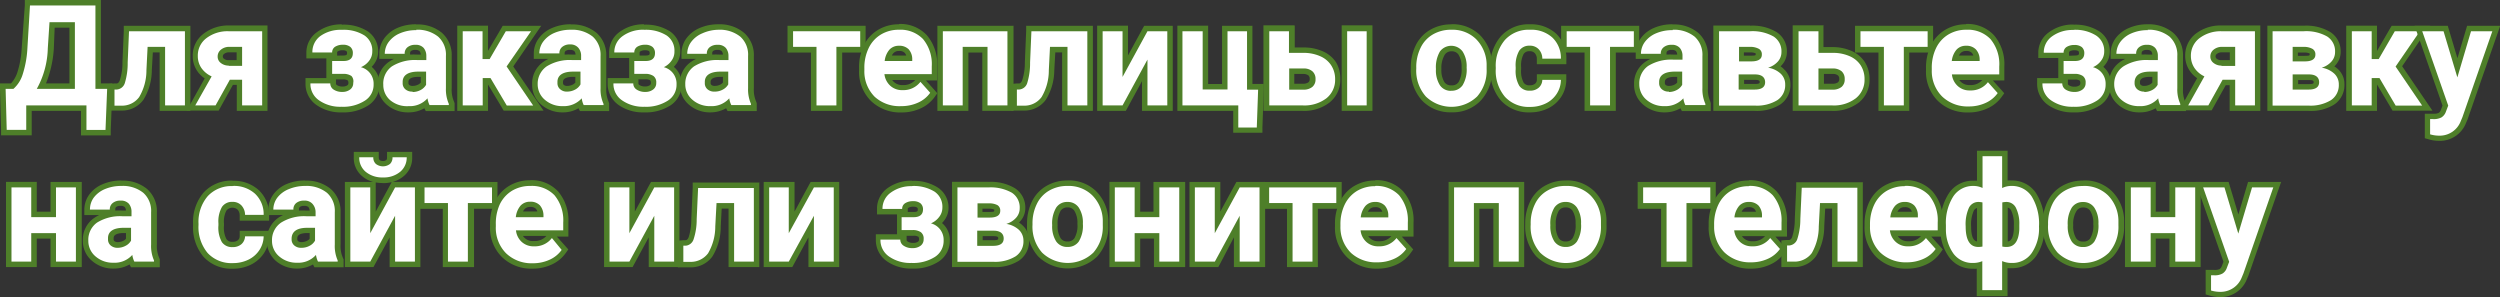
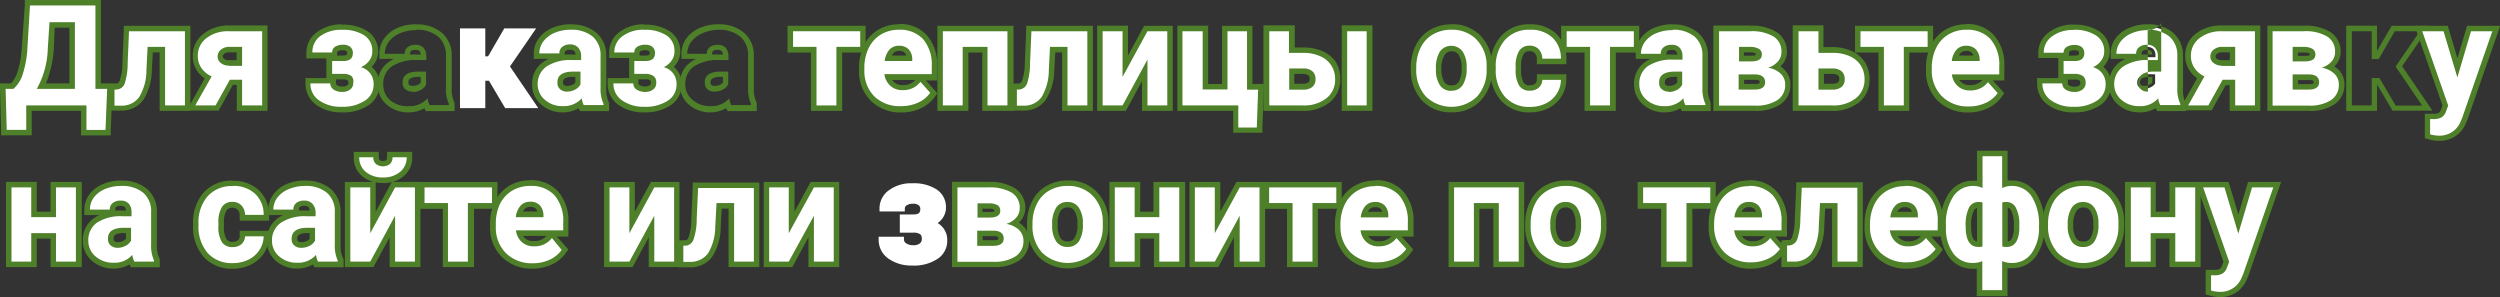
<svg xmlns="http://www.w3.org/2000/svg" viewBox="0 0 320.12 38.04">
  <rect x="0" y="0" width="320.12" height="38.04" fill="#333333" stroke="none" />
  <defs>
    <style> .cls-1 { fill: #fff; } .cls-2 { fill: #4e7f29; } </style>
  </defs>
  <title>Ресурс 13</title>
  <g id="Слой_2" data-name="Слой 2">
    <g id="Слой_1-2" data-name="Слой 1">
      <g>
        <g>
          <path class="cls-1" d="M10.72,17V13.85h-7V17H.52L.36,11H1.55a3.83,3.83,0,0,0,1-1.68,12.72,12.72,0,0,0,.56-3l.39-6h9.06V11h1.51l-.24,6ZM9.24,11V3.19H6.67l-.2,3A12.66,12.66,0,0,1,5.31,11Z" />
          <path class="cls-2" d="M12.22.7V11.38h1.5l-.21,5.26H11.07V13.5H3.36v3.13H.86L.72,11.38h1a4.08,4.08,0,0,0,1.2-1.91,13,13,0,0,0,.58-3.13L3.84.7h8.38M4.71,11.38H9.59V2.84H6.34L6.12,6.2a11.21,11.21,0,0,1-1.41,5.18M12.92,0H3.18l0,.65L2.77,6.3a12.08,12.08,0,0,1-.54,2.94,3.81,3.81,0,0,1-.82,1.44H0l0,.72.14,5.25,0,.68H4.06V14.2h6.31v3.14h3.81l0-.67.21-5.26,0-.73H12.92V0ZM7,3.54H8.89v7.14h-3a14.29,14.29,0,0,0,1-4.42L7,3.54Z" />
        </g>
        <g>
          <path class="cls-1" d="M20.79,13.85V6.38H19.24L19.09,9a6.87,6.87,0,0,1-1,3.61,3.06,3.06,0,0,1-2.58,1.25H14.31l0-2.74.64,0a.82.82,0,0,0,.71-.6A8.12,8.12,0,0,0,16,8l.19-4.37H24V13.85Z" />
          <path class="cls-2" d="M23.68,4V13.5H21.14V6H18.9L18.75,9a6.68,6.68,0,0,1-.93,3.43,2.72,2.72,0,0,1-2.3,1.1h-.86l0-2.07.32,0a1.17,1.17,0,0,0,1-.81A8.62,8.62,0,0,0,16.35,8l.17-4h7.16m.7-.7H15.85l0,.67-.17,4a7.16,7.16,0,0,1-.35,2.34c-.15.36-.31.37-.41.38l-.32,0-.65.06v.65l0,2.07v.69h1.55a3.4,3.4,0,0,0,2.87-1.39A7.29,7.29,0,0,0,19.44,9l.13-2.29h.87V14.2h3.94V3.29Z" />
        </g>
        <g>
          <path class="cls-1" d="M30.69,13.85V10.56H29.64l-1.83,3.29H24.43l2.19-3.93a3.35,3.35,0,0,1-1.12-1A3,3,0,0,1,25,7.17a3.14,3.14,0,0,1,1.19-2.53,4.82,4.82,0,0,1,3.08-1h4.67V13.85Zm-1.3-7.47a1.25,1.25,0,0,0-.87.28.72.72,0,0,0-.3.59.7.7,0,0,0,.27.57,1.26,1.26,0,0,0,.82.26h1.38V6.38Z" />
          <path class="cls-2" d="M33.57,4V13.5H31V10.21H29.43L27.6,13.5H25L27.1,9.78a3.18,3.18,0,0,1-1.31-1.07,2.66,2.66,0,0,1-.46-1.54A2.77,2.77,0,0,1,26.4,4.91,4.45,4.45,0,0,1,29.26,4h4.31M29.3,8.43H31V6H29.39a1.64,1.64,0,0,0-1.1.36,1.09,1.09,0,0,0-.42.86,1,1,0,0,0,.4.84,1.58,1.58,0,0,0,1,.34m5-5.14h-5A5.15,5.15,0,0,0,26,4.37a3.46,3.46,0,0,0-1.32,2.8,3.33,3.33,0,0,0,.58,1.93,3.54,3.54,0,0,0,.95.94l-1.74,3.12-.58,1H28l.2-.36,1.62-2.93h.5V14.2h3.93V3.29Zm-5,4.44a.87.87,0,0,1-.59-.18.33.33,0,0,1-.15-.3.38.38,0,0,1,.17-.32,1,1,0,0,1,.65-.2h.95v1Z" />
        </g>
        <g>
          <path class="cls-1" d="M43.79,14a5.1,5.1,0,0,1-3.06-.87,2.93,2.93,0,0,1-1.26-2.47v-.35h3.24v.35a.58.58,0,0,0,.28.5,1.6,1.6,0,0,0,.93.24,1.26,1.26,0,0,0,.83-.24.68.68,0,0,0,.25-.56c0-.45-.17-.57-.22-.61a1.51,1.51,0,0,0-.87-.2H42.18V7.46H44c.73,0,.83-.33.83-.67a.59.59,0,0,0-.2-.51,1.09,1.09,0,0,0-.71-.19,1.4,1.4,0,0,0-.82.2.46.46,0,0,0-.24.44v.35H39.62V6.73a2.88,2.88,0,0,1,1.21-2.38,4.84,4.84,0,0,1,3-.88,5.38,5.38,0,0,1,3.08.78,2.69,2.69,0,0,1,1.2,2.34A2.32,2.32,0,0,1,47.62,8a2.67,2.67,0,0,1-.6.61,2.46,2.46,0,0,1,1.22,2.24A2.76,2.76,0,0,1,47,13.18,5.51,5.51,0,0,1,43.79,14Z" />
          <path class="cls-2" d="M43.79,3.82a5,5,0,0,1,2.88.72,2.33,2.33,0,0,1,1,2.05,1.9,1.9,0,0,1-.38,1.16,2.52,2.52,0,0,1-1.08.85,2.18,2.18,0,0,1,1.63,2.21,2.39,2.39,0,0,1-1.12,2.08,5.13,5.13,0,0,1-3,.78,4.71,4.71,0,0,1-2.85-.81,2.53,2.53,0,0,1-1.12-2.18h2.54a.93.93,0,0,0,.43.79,1.94,1.94,0,0,0,1.13.3,1.59,1.59,0,0,0,1-.32,1,1,0,0,0,.38-.83A1,1,0,0,0,45,9.73a1.79,1.79,0,0,0-1.08-.27H42.53V7.81H44c.79,0,1.18-.36,1.18-1A1,1,0,0,0,44.85,6a1.43,1.43,0,0,0-.93-.27,1.84,1.84,0,0,0-1,.25.85.85,0,0,0-.39.74H40A2.53,2.53,0,0,1,41,4.63a4.44,4.44,0,0,1,2.75-.81m0-.7a5.15,5.15,0,0,0-3.17,1,3.21,3.21,0,0,0-1.35,2.66v.7h2.56V10H39.12v.7a3.28,3.28,0,0,0,1.41,2.75,5.4,5.4,0,0,0,3.26.94,5.84,5.84,0,0,0,3.38-.9,3.14,3.14,0,0,0,1.42-2.66,2.79,2.79,0,0,0-1-2.27,3.79,3.79,0,0,0,.32-.38,2.63,2.63,0,0,0,.51-1.57A3.07,3.07,0,0,0,47.07,4a5.74,5.74,0,0,0-3.28-.84Zm-.58,4V6.73a.14.14,0,0,1,.08-.15,1.09,1.09,0,0,1,.63-.14.8.8,0,0,1,.48.11s.08.07.08.24,0,.31-.5.32Zm-.15,3.05h.85a1.12,1.12,0,0,1,.66.13.47.47,0,0,1,.08.33.31.31,0,0,1-.13.29,1,1,0,0,1-.6.16,1.25,1.25,0,0,1-.73-.18c-.13-.09-.13-.15-.13-.21v-.52Z" />
        </g>
        <g>
-           <path class="cls-1" d="M52.29,14a3.73,3.73,0,0,1-2.54-.89,3,3,0,0,1-1-2.3A3,3,0,0,1,50,8.22a5.83,5.83,0,0,1,3.44-.88h.82v-.2A1.22,1.22,0,0,0,54,6.32a1,1,0,0,0-.8-.28,1.19,1.19,0,0,0-.78.23.7.7,0,0,0-.24.57v.35H48.92V6.84a2.86,2.86,0,0,1,.58-1.73,3.7,3.7,0,0,1,1.58-1.22,5.68,5.68,0,0,1,2.23-.43,4.52,4.52,0,0,1,3,1,3.42,3.42,0,0,1,1.16,2.75V11.3a4.13,4.13,0,0,0,.33,1.88l0,.08v.59H54.73l-.09-.19a1.84,1.84,0,0,1-.15-.35A3.49,3.49,0,0,1,52.29,14Zm1.35-4.5c-1.43,0-1.64.57-1.68,1v.14a.63.63,0,0,0,.22.5.94.94,0,0,0,.68.22,1.83,1.83,0,0,0,.87-.21,1.3,1.3,0,0,0,.52-.46V9.52Z" />
          <path class="cls-2" d="M53.31,3.81a4.2,4.2,0,0,1,2.79.88,3.1,3.1,0,0,1,1,2.49V11.3a4.6,4.6,0,0,0,.37,2v.15H55a3,3,0,0,1-.26-.86,3,3,0,0,1-2.4,1A3.36,3.36,0,0,1,50,12.86a2.55,2.55,0,0,1-.92-2A2.7,2.7,0,0,1,50.18,8.5a5.57,5.57,0,0,1,3.24-.81h1.17V7.14a1.58,1.58,0,0,0-.34-1,1.32,1.32,0,0,0-1.07-.4,1.51,1.51,0,0,0-1,.31,1,1,0,0,0-.36.84H49.27a2.56,2.56,0,0,1,.51-1.53,3.46,3.46,0,0,1,1.44-1.1,5.19,5.19,0,0,1,2.09-.4m-.46,7.92a2.12,2.12,0,0,0,1-.25,1.71,1.71,0,0,0,.71-.67V9.17h-1c-1.27,0-2,.44-2,1.32v.15a1,1,0,0,0,.33.78,1.3,1.3,0,0,0,.92.31m.46-8.62a5.89,5.89,0,0,0-2.37.46A4.09,4.09,0,0,0,49.21,4.9a3.29,3.29,0,0,0-.64,1.94v.7h1.88a4.5,4.5,0,0,0-.68.4,3.34,3.34,0,0,0-1.41,2.89,3.31,3.31,0,0,0,1.15,2.56,4.1,4.1,0,0,0,2.78,1,4,4,0,0,0,2.05-.53l.18.36h3.69v-1L58.13,13a3.79,3.79,0,0,1-.29-1.72V7.18a3.78,3.78,0,0,0-1.28-3,4.85,4.85,0,0,0-3.25-1.05ZM52.51,7V6.84a.38.38,0,0,1,.12-.31.87.87,0,0,1,.55-.14.79.79,0,0,1,.54.15.83.83,0,0,1,.16.45h-.46a8.84,8.84,0,0,0-.91,0Zm.34,4a.64.64,0,0,1-.44-.12.31.31,0,0,1-.11-.27v-.11c0-.2.06-.66,1.33-.66h.25v.73a1,1,0,0,1-.33.26,1.55,1.55,0,0,1-.71.17Z" />
        </g>
        <g>
          <polygon class="cls-1" points="64.69 13.85 62.61 10.34 62.14 10.34 62.14 13.85 58.9 13.85 58.9 3.64 62.14 3.64 62.14 7.21 62.5 7.21 64.57 3.64 68.65 3.64 65.3 8.51 68.93 13.85 64.69 13.85" />
-           <path class="cls-2" d="M68,4,64.87,8.51l3.4,5H64.89L62.81,10h-1V13.5H59.25V4h2.54V7.56h.91L64.77,4H68m1.33-.7H64.37l-.2.35L62.49,6.52V3.29H58.55V14.2h3.94V10.82l1.8,3,.2.35H69.6l-.75-1.1L65.72,8.51l2.84-4.13.75-1.09Z" />
        </g>
        <g>
          <path class="cls-1" d="M72.09,14a3.74,3.74,0,0,1-2.55-.89,3,3,0,0,1-1-2.3,3,3,0,0,1,1.27-2.61,5.83,5.83,0,0,1,3.44-.88H74v-.2a1.22,1.22,0,0,0-.25-.82A1,1,0,0,0,73,6a1.19,1.19,0,0,0-.78.23.7.7,0,0,0-.24.57v.35H68.71V6.84a2.93,2.93,0,0,1,.58-1.73,3.73,3.73,0,0,1,1.59-1.22,5.68,5.68,0,0,1,2.23-.43,4.5,4.5,0,0,1,3,1,3.42,3.42,0,0,1,1.16,2.75V11.3a4.12,4.12,0,0,0,.34,1.88l0,.08v.59H74.53l-.1-.19a2.83,2.83,0,0,1-.15-.35A3.47,3.47,0,0,1,72.09,14Zm1.34-4.5c-1.42,0-1.64.57-1.68,1v.14a.63.63,0,0,0,.22.5.94.94,0,0,0,.68.22,1.81,1.81,0,0,0,.87-.21,1.3,1.3,0,0,0,.52-.46V9.52Z" />
          <path class="cls-2" d="M73.11,3.81a4.2,4.2,0,0,1,2.79.88,3.13,3.13,0,0,1,1,2.49V11.3a4.45,4.45,0,0,0,.38,2v.15H74.74a2.73,2.73,0,0,1-.25-.86,3.07,3.07,0,0,1-2.4,1,3.36,3.36,0,0,1-2.32-.81,2.58,2.58,0,0,1-.92-2A2.7,2.7,0,0,1,70,8.5a5.57,5.57,0,0,1,3.24-.81h1.17V7.14a1.53,1.53,0,0,0-.34-1A1.3,1.3,0,0,0,73,5.69,1.48,1.48,0,0,0,72,6a1,1,0,0,0-.37.84H69.06a2.56,2.56,0,0,1,.51-1.53A3.46,3.46,0,0,1,71,4.21a5.21,5.21,0,0,1,2.1-.4m-.47,7.92a2.19,2.19,0,0,0,1-.25,1.68,1.68,0,0,0,.7-.67V9.17h-.95c-1.27,0-2,.44-2,1.32v.15a1,1,0,0,0,.34.78,1.26,1.26,0,0,0,.91.31m.47-8.62a5.83,5.83,0,0,0-2.37.46A4,4,0,0,0,69,4.9a3.23,3.23,0,0,0-.65,1.94v.7h1.88a4.5,4.5,0,0,0-.68.4,3.36,3.36,0,0,0-1.41,2.89,3.29,3.29,0,0,0,1.16,2.56,4.07,4.07,0,0,0,2.78,1,3.92,3.92,0,0,0,2-.53l.18.36H78v-1L77.92,13a3.94,3.94,0,0,1-.29-1.72V7.18a3.78,3.78,0,0,0-1.28-3,4.82,4.82,0,0,0-3.24-1.05ZM72.3,7V6.84a.38.38,0,0,1,.12-.31A.89.89,0,0,1,73,6.39a.79.79,0,0,1,.54.15.83.83,0,0,1,.16.45h-.46a8.84,8.84,0,0,0-.91,0Zm.34,4a.66.66,0,0,1-.44-.12.34.34,0,0,1-.11-.27v-.11c0-.2.06-.66,1.33-.66h.25v.73a1,1,0,0,1-.33.26,1.55,1.55,0,0,1-.71.17Z" />
        </g>
        <g>
          <path class="cls-1" d="M82.47,14a5.09,5.09,0,0,1-3-.87,2.93,2.93,0,0,1-1.26-2.47v-.35H81.4v.35a.58.58,0,0,0,.28.5,1.6,1.6,0,0,0,.93.24,1.26,1.26,0,0,0,.83-.24.68.68,0,0,0,.25-.56c0-.45-.17-.57-.22-.61a1.51,1.51,0,0,0-.87-.2H80.87V7.46h1.82c.73,0,.83-.33.83-.67a.59.59,0,0,0-.2-.51,1.11,1.11,0,0,0-.71-.19,1.4,1.4,0,0,0-.82.2.46.46,0,0,0-.24.44v.35H78.31V6.73a2.88,2.88,0,0,1,1.21-2.38,4.83,4.83,0,0,1,3-.88,5.4,5.4,0,0,1,3.09.78,2.69,2.69,0,0,1,1.2,2.34A2.32,2.32,0,0,1,86.31,8a2.67,2.67,0,0,1-.6.61,2.46,2.46,0,0,1,1.22,2.24,2.76,2.76,0,0,1-1.27,2.37A5.52,5.52,0,0,1,82.47,14Z" />
          <path class="cls-2" d="M82.47,3.82a5,5,0,0,1,2.89.72,2.33,2.33,0,0,1,1,2.05A1.9,1.9,0,0,1,86,7.75,2.52,2.52,0,0,1,85,8.6a2.18,2.18,0,0,1,1.63,2.21,2.39,2.39,0,0,1-1.12,2.08,5.14,5.14,0,0,1-3,.78,4.7,4.7,0,0,1-2.84-.81,2.53,2.53,0,0,1-1.12-2.18h2.54a.91.91,0,0,0,.43.79,1.94,1.94,0,0,0,1.13.3,1.59,1.59,0,0,0,1-.32,1,1,0,0,0,.38-.83,1,1,0,0,0-.36-.89,1.79,1.79,0,0,0-1.08-.27H81.22V7.81h1.47c.79,0,1.18-.36,1.18-1A1,1,0,0,0,83.54,6a1.43,1.43,0,0,0-.93-.27,1.84,1.84,0,0,0-1,.25.85.85,0,0,0-.39.74H78.66a2.53,2.53,0,0,1,1.07-2.1,4.43,4.43,0,0,1,2.74-.81m0-.7a5.14,5.14,0,0,0-3.16,1A3.19,3.19,0,0,0,78,6.73v.7h2.56V10H77.81v.7a3.28,3.28,0,0,0,1.41,2.75,5.39,5.39,0,0,0,3.25.94,5.85,5.85,0,0,0,3.39-.9,3.14,3.14,0,0,0,1.42-2.66,2.79,2.79,0,0,0-1-2.27,3.79,3.79,0,0,0,.32-.38,2.63,2.63,0,0,0,.51-1.57A3.07,3.07,0,0,0,85.76,4a5.75,5.75,0,0,0-3.29-.84Zm-.57,4V6.73A.14.14,0,0,1,82,6.58a1.09,1.09,0,0,1,.63-.14.8.8,0,0,1,.48.11s.08.07.08.24,0,.31-.5.32Zm-.15,3.05h.85a1.12,1.12,0,0,1,.66.13.47.47,0,0,1,.08.33.31.31,0,0,1-.13.29,1,1,0,0,1-.6.16,1.25,1.25,0,0,1-.73-.18c-.13-.09-.13-.15-.13-.21v-.52Z" />
        </g>
        <g>
-           <path class="cls-1" d="M91,14a3.77,3.77,0,0,1-2.55-.89,3,3,0,0,1-1-2.3,3,3,0,0,1,1.26-2.61,5.88,5.88,0,0,1,3.45-.88h.82v-.2a1.22,1.22,0,0,0-.26-.82,1,1,0,0,0-.8-.28,1.19,1.19,0,0,0-.78.23.7.7,0,0,0-.24.57v.35H87.61V6.84a2.86,2.86,0,0,1,.58-1.73,3.7,3.7,0,0,1,1.58-1.22A5.68,5.68,0,0,1,92,3.46a4.52,4.52,0,0,1,3,1,3.42,3.42,0,0,1,1.16,2.75V11.3a4.13,4.13,0,0,0,.33,1.88l0,.08v.59H93.42l-.09-.19a1.84,1.84,0,0,1-.15-.35A3.49,3.49,0,0,1,91,14Zm1.35-4.5c-1.43,0-1.64.57-1.68,1v.14a.63.63,0,0,0,.22.5.94.94,0,0,0,.68.22,1.83,1.83,0,0,0,.87-.21,1.3,1.3,0,0,0,.52-.46V9.52Z" />
          <path class="cls-2" d="M92,3.81a4.2,4.2,0,0,1,2.79.88,3.1,3.1,0,0,1,1,2.49V11.3a4.6,4.6,0,0,0,.37,2v.15H93.64a2.73,2.73,0,0,1-.26-.86,3,3,0,0,1-2.4,1,3.36,3.36,0,0,1-2.31-.81,2.55,2.55,0,0,1-.92-2A2.7,2.7,0,0,1,88.87,8.5a5.57,5.57,0,0,1,3.24-.81h1.17V7.14a1.58,1.58,0,0,0-.34-1,1.32,1.32,0,0,0-1.07-.4,1.51,1.51,0,0,0-1,.31,1,1,0,0,0-.36.84H88a2.56,2.56,0,0,1,.51-1.53,3.46,3.46,0,0,1,1.44-1.1A5.19,5.19,0,0,1,92,3.81m-.46,7.92a2.12,2.12,0,0,0,1-.25,1.71,1.71,0,0,0,.71-.67V9.17h-1c-1.27,0-2,.44-2,1.32v.15a1,1,0,0,0,.33.78,1.28,1.28,0,0,0,.92.31M92,3.11a5.89,5.89,0,0,0-2.37.46A4.09,4.09,0,0,0,87.9,4.9a3.29,3.29,0,0,0-.64,1.94v.7h1.88a4.06,4.06,0,0,0-.68.4,3.34,3.34,0,0,0-1.41,2.89,3.31,3.31,0,0,0,1.15,2.56,4.09,4.09,0,0,0,2.78,1,4,4,0,0,0,2-.53l.18.36H96.9v-1L96.82,13a3.79,3.79,0,0,1-.29-1.72V7.18a3.78,3.78,0,0,0-1.28-3A4.85,4.85,0,0,0,92,3.11ZM91.2,7V6.84a.38.38,0,0,1,.11-.31.92.92,0,0,1,.56-.14.79.79,0,0,1,.54.15.83.83,0,0,1,.16.45h-.46a8.84,8.84,0,0,0-.91,0Zm.34,4a.63.63,0,0,1-.44-.12.31.31,0,0,1-.11-.27v-.11c0-.2.06-.66,1.33-.66h.25v.73a1.09,1.09,0,0,1-.33.26,1.55,1.55,0,0,1-.71.17Z" />
        </g>
        <g>
          <polygon class="cls-1" points="104.2 13.85 104.2 6.38 101.21 6.38 101.21 3.64 110.5 3.64 110.5 6.38 107.45 6.38 107.45 13.85 104.2 13.85" />
          <path class="cls-2" d="M110.15,4V6H107.1V13.5h-2.55V6h-3V4h8.59m.7-.7h-10V6.73h3V14.2h4V6.73h3V3.29Z" />
        </g>
        <g>
          <path class="cls-1" d="M115.4,14a5,5,0,0,1-3.65-1.38A4.92,4.92,0,0,1,110.33,9V8.72A6.13,6.13,0,0,1,110.92,6a4.46,4.46,0,0,1,1.7-1.89,4.76,4.76,0,0,1,2.5-.66,4.27,4.27,0,0,1,3.33,1.35,5.35,5.35,0,0,1,1.21,3.72V9.92h-6a1.88,1.88,0,0,0,1.89,1.36,2.38,2.38,0,0,0,2-.93l.26-.34,1.71,1.92-.16.23a4.16,4.16,0,0,1-1.68,1.38A5.49,5.49,0,0,1,115.4,14Zm1.06-6.53a1.46,1.46,0,0,0-.36-.93,1.31,1.31,0,0,0-1-.35,1.24,1.24,0,0,0-1,.4,2,2,0,0,0-.44.88Z" />
          <path class="cls-2" d="M115.12,3.81A4,4,0,0,1,118.19,5a5,5,0,0,1,1.12,3.49v1h-6.06a2.35,2.35,0,0,0,.75,1.49,2.21,2.21,0,0,0,1.57.56,2.74,2.74,0,0,0,2.29-1.06l1.25,1.4a3.8,3.8,0,0,1-1.55,1.26,5.09,5.09,0,0,1-2.16.45A4.7,4.7,0,0,1,112,12.39,4.6,4.6,0,0,1,110.68,9V8.72a5.73,5.73,0,0,1,.55-2.56,4.08,4.08,0,0,1,1.57-1.74,4.39,4.39,0,0,1,2.32-.61m-1.84,4h3.53V7.63a1.9,1.9,0,0,0-.45-1.31,1.65,1.65,0,0,0-1.25-.46,1.6,1.6,0,0,0-1.23.51,2.69,2.69,0,0,0-.6,1.47m1.84-4.73a5.11,5.11,0,0,0-2.68.71,4.83,4.83,0,0,0-1.84,2A6.57,6.57,0,0,0,110,8.72V9a5.27,5.27,0,0,0,1.52,3.92,5.39,5.39,0,0,0,3.9,1.48,5.74,5.74,0,0,0,2.46-.52,4.46,4.46,0,0,0,1.82-1.49l.32-.45-.37-.42-1.09-1.22H120V8.53a5.71,5.71,0,0,0-1.3-4,4.63,4.63,0,0,0-3.59-1.46Zm-.92,4a1.31,1.31,0,0,1,.2-.3.91.91,0,0,1,.71-.28.92.92,0,0,1,.74.24,1,1,0,0,1,.19.34Zm0,3.13h3a2,2,0,0,1-1.62.65,1.52,1.52,0,0,1-1.34-.65Z" />
        </g>
        <g>
          <polygon class="cls-1" points="126.12 13.85 126.12 6.38 123.64 6.38 123.64 13.85 120.4 13.85 120.4 3.64 129.37 3.64 129.37 13.85 126.12 13.85" />
          <path class="cls-2" d="M129,4V13.5h-2.55V6h-3.18V13.5h-2.54V4H129m.7-.7h-9.67V14.2H124V6.73h1.78V14.2h4V3.29Z" />
        </g>
        <g>
          <path class="cls-1" d="M136.34,13.85V6.38h-1.56L134.64,9a6.87,6.87,0,0,1-1,3.61,3.07,3.07,0,0,1-2.58,1.25h-1.22l0-2.74.64,0a.82.82,0,0,0,.71-.6A8.12,8.12,0,0,0,131.55,8l.19-4.37h7.84V13.85Z" />
          <path class="cls-2" d="M139.23,4V13.5h-2.54V6h-2.24L134.3,9a6.68,6.68,0,0,1-.93,3.43,2.72,2.72,0,0,1-2.3,1.1h-.86l0-2.07.32,0a1.17,1.17,0,0,0,1-.81A8.62,8.62,0,0,0,131.9,8l.17-4h7.16m.7-.7H131.4l0,.67-.17,4a7.16,7.16,0,0,1-.35,2.34c-.15.36-.31.37-.41.38l-.32,0-.65.06v.65l0,2.07v.69h1.55a3.4,3.4,0,0,0,2.87-1.39A7.29,7.29,0,0,0,135,9l.13-2.29H136V14.2h3.94V3.29Z" />
        </g>
        <g>
          <polygon class="cls-1" points="146.57 13.85 146.57 9.01 143.95 13.85 140.84 13.85 140.84 3.64 144.09 3.64 144.09 8.47 146.72 3.64 149.81 3.64 149.81 13.85 146.57 13.85" />
          <path class="cls-2" d="M149.47,4V13.5h-2.54V7.63l-3.19,5.87h-2.55V4h2.55V9.85L146.93,4h2.54m.7-.7h-3.66l-.2.36-1.87,3.44V3.29h-3.95V14.2h3.67l.2-.37,1.87-3.44V14.2h3.94V3.29Z" />
        </g>
        <g>
          <polygon class="cls-1" points="158.21 16.67 158.21 13.85 151.06 13.85 151.06 3.64 154.3 3.64 154.3 11.1 156.78 11.1 156.78 3.64 160.03 3.64 160.03 11.12 161.47 11.12 161.26 16.67 158.21 16.67" />
          <path class="cls-2" d="M159.68,4v7.48h1.42l-.17,4.85h-2.37V13.5h-7.15V4H154v7.46h3.18V4h2.55m.7-.7h-3.95v7.46h-1.78V3.29h-3.94V14.2h7.15V17h3.74l0-.68.17-4.85,0-.72h-1.45V3.29Z" />
        </g>
        <g>
          <path class="cls-1" d="M172.15,13.85V3.64h3.24V13.85Zm-10,0V3.64h3.25V6.42h1.47a5.6,5.6,0,0,1,2.31.45,3.54,3.54,0,0,1,1.58,1.31,3.63,3.63,0,0,1,.55,2,3.35,3.35,0,0,1-1.24,2.69,5,5,0,0,1-3.25,1Zm4.7-2.73a1.36,1.36,0,0,0,.93-.27.83.83,0,0,0,.29-.69.93.93,0,0,0-.28-.72,1.37,1.37,0,0,0-.94-.27h-1.45v1.95Z" />
          <path class="cls-2" d="M175,4V13.5H172.5V4H175m-9.95,0V6.77h1.82a5.2,5.2,0,0,1,2.16.42,3.17,3.17,0,0,1,1.43,1.18,3.23,3.23,0,0,1,.5,1.79,3,3,0,0,1-1.11,2.42,4.64,4.64,0,0,1-3,.92h-4.32V4h2.55m0,7.48h1.8a1.73,1.73,0,0,0,1.16-.35,1.22,1.22,0,0,0,.41-1,1.26,1.26,0,0,0-.4-1,1.67,1.67,0,0,0-1.17-.36h-1.8v2.65m10.65-8.18H171.8V14.2h3.94V3.29Zm-10,0h-3.95V14.2h5a5.33,5.33,0,0,0,3.47-1.08,3.67,3.67,0,0,0,1.37-3A4,4,0,0,0,171.09,8a3.9,3.9,0,0,0-1.73-1.44,5.92,5.92,0,0,0-2.45-.48h-1.12V3.29Zm0,6.23h1.1a1.1,1.1,0,0,1,.7.18.55.55,0,0,1,.17.46.51.51,0,0,1-.16.43,1.16,1.16,0,0,1-.71.18h-1.1V9.52Z" />
        </g>
        <g>
          <path class="cls-1" d="M185.87,14a4.61,4.61,0,0,1-3.54-1.43A5.38,5.38,0,0,1,181,8.77V8.65A6.05,6.05,0,0,1,181.59,6a4.28,4.28,0,0,1,1.71-1.86,4.87,4.87,0,0,1,2.55-.66,4.7,4.7,0,0,1,3.39,1.28,5.07,5.07,0,0,1,1.46,3.42l0,.67a5.36,5.36,0,0,1-1.31,3.76A4.61,4.61,0,0,1,185.87,14Zm0-7.81a1.31,1.31,0,0,0-1.15.58,3.6,3.6,0,0,0-.45,2,3.18,3.18,0,0,0,.45,1.87,1.32,1.32,0,0,0,1.17.58,1.35,1.35,0,0,0,1.16-.57,3.59,3.59,0,0,0,.45-2.06A3.23,3.23,0,0,0,187,6.79,1.36,1.36,0,0,0,185.85,6.21Z" />
          <path class="cls-2" d="M185.85,3.81A4.31,4.31,0,0,1,189,5a4.7,4.7,0,0,1,1.36,3.2l0,.65a5,5,0,0,1-1.22,3.51,4.74,4.74,0,0,1-6.56,0,5,5,0,0,1-1.23-3.58V8.65a5.56,5.56,0,0,1,.55-2.52,3.92,3.92,0,0,1,1.56-1.71,4.56,4.56,0,0,1,2.38-.61m0,7.81a1.68,1.68,0,0,0,1.44-.7,3.88,3.88,0,0,0,.52-2.27,3.49,3.49,0,0,0-.52-2.06,1.81,1.81,0,0,0-2.9,0,4,4,0,0,0-.51,2.25,3.57,3.57,0,0,0,.51,2.08,1.68,1.68,0,0,0,1.46.71m0-8.51a5.26,5.26,0,0,0-2.73.71,4.63,4.63,0,0,0-1.84,2,6.36,6.36,0,0,0-.62,2.83v.12a5.78,5.78,0,0,0,1.41,4.06,5,5,0,0,0,3.8,1.54,4.92,4.92,0,0,0,3.79-1.55,5.63,5.63,0,0,0,1.41-4l0-.67a5.42,5.42,0,0,0-1.57-3.68,5,5,0,0,0-3.63-1.38Zm0,7.81a1,1,0,0,1-.89-.42,2.92,2.92,0,0,1-.38-1.67A3.28,3.28,0,0,1,185,7a1,1,0,0,1,.87-.43,1,1,0,0,1,.89.43,2.91,2.91,0,0,1,.39,1.66,3.22,3.22,0,0,1-.38,1.85,1,1,0,0,1-.88.42Z" />
        </g>
        <g>
          <path class="cls-1" d="M195.93,14a4.46,4.46,0,0,1-3.47-1.41,5.46,5.46,0,0,1-1.27-3.82V8.63a5.39,5.39,0,0,1,1.26-3.74,4.41,4.41,0,0,1,3.47-1.43A4.36,4.36,0,0,1,199,4.57a3.94,3.94,0,0,1,1.2,2.95v.35h-3.07V7.53a1.41,1.41,0,0,0-.36-1,1.35,1.35,0,0,0-2,.15,3.43,3.43,0,0,0-.39,1.9v.26a3.58,3.58,0,0,0,.38,1.91,1.23,1.23,0,0,0,1.08.5,1.33,1.33,0,0,0,.91-.3,1,1,0,0,0,.34-.78V9.86h3.07v.35a3.65,3.65,0,0,1-.58,2,3.84,3.84,0,0,1-1.56,1.37A4.81,4.81,0,0,1,195.93,14Z" />
          <path class="cls-2" d="M195.92,3.81a4,4,0,0,1,2.86,1,3.62,3.62,0,0,1,1.09,2.7h-2.38a1.75,1.75,0,0,0-.46-1.2,1.51,1.51,0,0,0-1.16-.46,1.53,1.53,0,0,0-1.34.65,3.76,3.76,0,0,0-.45,2.1v.26a3.78,3.78,0,0,0,.45,2.11,1.54,1.54,0,0,0,1.36.64,1.64,1.64,0,0,0,1.14-.38,1.37,1.37,0,0,0,.46-1h2.38a3.28,3.28,0,0,1-.53,1.77,3.45,3.45,0,0,1-1.42,1.25,4.5,4.5,0,0,1-2,.44,4.12,4.12,0,0,1-3.21-1.29,5.13,5.13,0,0,1-1.18-3.59V8.63a5.06,5.06,0,0,1,1.17-3.51,4.1,4.1,0,0,1,3.21-1.31m0-.7a4.76,4.76,0,0,0-3.73,1.54,5.76,5.76,0,0,0-1.35,4v.16a5.86,5.86,0,0,0,1.36,4.06,4.81,4.81,0,0,0,3.73,1.52,5.17,5.17,0,0,0,2.3-.51,4.2,4.2,0,0,0,1.7-1.5,4,4,0,0,0,.64-2.14V9.51h-3.77l0,.68a.63.63,0,0,1-.22.52,1,1,0,0,1-.68.21.84.84,0,0,1-.79-.34,3.08,3.08,0,0,1-.32-1.71V8.61a3.15,3.15,0,0,1,.32-1.7.85.85,0,0,1,.77-.35.83.83,0,0,1,.65.24,1.08,1.08,0,0,1,.27.74v.68h3.78V7.51a4.3,4.3,0,0,0-1.31-3.2,4.75,4.75,0,0,0-3.34-1.2Z" />
        </g>
        <g>
          <polygon class="cls-1" points="203.26 13.85 203.26 6.38 200.27 6.38 200.27 3.64 209.56 3.64 209.56 6.38 206.51 6.38 206.51 13.85 203.26 13.85" />
          <path class="cls-2" d="M209.21,4V6h-3.05V13.5h-2.55V6h-3V4h8.59m.7-.7h-10V6.73h3V14.2h4V6.73h3V3.29Z" />
        </g>
        <g>
          <path class="cls-1" d="M213.18,14a3.74,3.74,0,0,1-2.55-.89,3,3,0,0,1-1-2.3,3,3,0,0,1,1.27-2.61,5.83,5.83,0,0,1,3.44-.88h.82v-.2a1.22,1.22,0,0,0-.25-.82,1,1,0,0,0-.81-.28,1.19,1.19,0,0,0-.78.23.7.7,0,0,0-.24.57v.35H209.8V6.84a2.93,2.93,0,0,1,.58-1.73A3.73,3.73,0,0,1,212,3.89a5.68,5.68,0,0,1,2.23-.43,4.54,4.54,0,0,1,3,1,3.45,3.45,0,0,1,1.15,2.75V11.3a4.25,4.25,0,0,0,.34,1.88l0,.08v.59h-3.13l-.1-.19a2.83,2.83,0,0,1-.14-.35A3.51,3.51,0,0,1,213.18,14Zm1.34-4.5c-1.42,0-1.64.57-1.68,1v.14a.63.63,0,0,0,.22.5.94.94,0,0,0,.68.22,1.81,1.81,0,0,0,.87-.21,1.3,1.3,0,0,0,.52-.46V9.52Z" />
          <path class="cls-2" d="M214.2,3.81a4.2,4.2,0,0,1,2.79.88,3.1,3.1,0,0,1,1,2.49V11.3a4.58,4.58,0,0,0,.38,2v.15h-2.57a2.73,2.73,0,0,1-.25-.86,3.07,3.07,0,0,1-2.4,1,3.38,3.38,0,0,1-2.32-.81,2.58,2.58,0,0,1-.92-2,2.72,2.72,0,0,1,1.12-2.33,5.57,5.57,0,0,1,3.24-.81h1.17V7.14a1.53,1.53,0,0,0-.34-1,1.3,1.3,0,0,0-1.07-.4,1.48,1.48,0,0,0-1,.31,1,1,0,0,0-.37.84h-2.54a2.56,2.56,0,0,1,.51-1.53,3.46,3.46,0,0,1,1.44-1.1,5.24,5.24,0,0,1,2.1-.4m-.47,7.92a2.16,2.16,0,0,0,1-.25,1.68,1.68,0,0,0,.7-.67V9.17h-.95c-1.27,0-2,.44-2,1.32v.15a1,1,0,0,0,.34.78,1.26,1.26,0,0,0,.91.31m.47-8.62a5.83,5.83,0,0,0-2.37.46A4,4,0,0,0,210.1,4.9a3.23,3.23,0,0,0-.65,1.94v.7h1.88a5.06,5.06,0,0,0-.68.4,3.36,3.36,0,0,0-1.41,2.89,3.29,3.29,0,0,0,1.16,2.56,4.07,4.07,0,0,0,2.78,1,3.92,3.92,0,0,0,2-.53l.18.36h3.7v-1L219,13a3.74,3.74,0,0,1-.3-1.72V7.18a3.78,3.78,0,0,0-1.28-3,4.82,4.82,0,0,0-3.24-1.05ZM213.39,7V6.84a.38.38,0,0,1,.12-.31.89.89,0,0,1,.55-.14.79.79,0,0,1,.54.15.76.76,0,0,1,.16.45h-.46a9,9,0,0,0-.91,0Zm.34,4a.66.66,0,0,1-.44-.12.34.34,0,0,1-.11-.27v-.11c0-.2.06-.66,1.33-.66h.25v.73a1,1,0,0,1-.33.26,1.55,1.55,0,0,1-.71.17Z" />
        </g>
        <g>
          <path class="cls-1" d="M219.79,13.85V3.64h4.32a5.76,5.76,0,0,1,3.17.74,2.54,2.54,0,0,1,1.2,2.26A2.2,2.2,0,0,1,228,8.05a2.5,2.5,0,0,1-.57.5,3,3,0,0,1,.88.59,2.18,2.18,0,0,1,.69,1.64,2.66,2.66,0,0,1-1.15,2.31,5.4,5.4,0,0,1-3.09.76Zm4.94-2.73c1,0,1-.4,1-.59s0-.62-.94-.63H223v1.22Zm-.48-3.62c1,0,1-.38,1-.51a.46.46,0,0,0-.2-.44,1.92,1.92,0,0,0-.93-.17H223V7.5Z" />
          <path class="cls-2" d="M224.11,4a5.45,5.45,0,0,1,3,.68,2.24,2.24,0,0,1,1,2,1.8,1.8,0,0,1-.44,1.18,2.74,2.74,0,0,1-1.27.81,3.07,3.07,0,0,1,1.61.76,1.86,1.86,0,0,1,.58,1.39,2.29,2.29,0,0,1-1,2,5,5,0,0,1-2.89.7h-4.58V4h4m-1.43,3.86h1.57c.89,0,1.34-.3,1.34-.86a.79.79,0,0,0-.37-.74A2.26,2.26,0,0,0,224.11,6h-1.43V7.85m0,3.62h2c.89,0,1.34-.32,1.34-.94s-.43-1-1.28-1h-2.11v1.92m1.43-8.18h-4.67V14.2h5.28a5.65,5.65,0,0,0,3.29-.82,3,3,0,0,0,1.3-2.6,2.54,2.54,0,0,0-.8-1.89A2.34,2.34,0,0,0,228,8.5l.21-.23a2.47,2.47,0,0,0,.6-1.63,2.93,2.93,0,0,0-1.35-2.55,6,6,0,0,0-3.37-.8Zm-.73,3.44h.73a1.69,1.69,0,0,1,.75.12s0,0,0,.14-.13.15-.65.16h-.86V6.73Zm0,3.52h1.41c.58,0,.58.16.58.28s0,.24-.64.24h-1.35v-.52Z" />
        </g>
        <g>
          <path class="cls-1" d="M230,13.85V3.64h3.25V6.42h1.47a5.55,5.55,0,0,1,2.3.45,3.43,3.43,0,0,1,2.13,3.29,3.32,3.32,0,0,1-1.24,2.69,5,5,0,0,1-3.25,1Zm4.7-2.73a1.38,1.38,0,0,0,.93-.27.85.85,0,0,0,.28-.69.93.93,0,0,0-.28-.72,1.36,1.36,0,0,0-.93-.27H233.2v1.95Z" />
          <path class="cls-2" d="M232.85,4V6.77h1.82a5.2,5.2,0,0,1,2.16.42,3.17,3.17,0,0,1,1.43,1.18,3.23,3.23,0,0,1,.49,1.79,3,3,0,0,1-1.11,2.42,4.62,4.62,0,0,1-3,.92H230.3V4h2.55m0,7.48h1.8a1.75,1.75,0,0,0,1.16-.35,1.22,1.22,0,0,0,.4-1,1.29,1.29,0,0,0-.39-1,1.71,1.71,0,0,0-1.17-.36h-1.8v2.65m.7-8.18h-4V14.2h5a5.36,5.36,0,0,0,3.48-1.08,3.69,3.69,0,0,0,1.36-3,4,4,0,0,0-.6-2.17,3.88,3.88,0,0,0-1.74-1.44,5.9,5.9,0,0,0-2.44-.48h-1.12V3.29Zm0,6.23h1.1a1.07,1.07,0,0,1,.69.18.55.55,0,0,1,.17.46.51.51,0,0,1-.16.43,1.13,1.13,0,0,1-.7.18h-1.1V9.52Z" />
        </g>
        <g>
          <polygon class="cls-1" points="240.88 13.85 240.88 6.38 237.88 6.38 237.88 3.64 247.18 3.64 247.18 6.38 244.13 6.38 244.13 13.85 240.88 13.85" />
          <path class="cls-2" d="M246.83,4V6h-3.05V13.5h-2.55V6h-3V4h8.6m.7-.7h-10V6.73h3V14.2h3.95V6.73h3.05V3.29Z" />
        </g>
        <g>
          <path class="cls-1" d="M252.08,14a5,5,0,0,1-3.65-1.38A4.92,4.92,0,0,1,247,9V8.72A6.13,6.13,0,0,1,247.6,6a4.4,4.4,0,0,1,1.7-1.89,4.76,4.76,0,0,1,2.5-.66,4.3,4.3,0,0,1,3.33,1.35,5.35,5.35,0,0,1,1.21,3.72V9.92h-6a1.92,1.92,0,0,0,.55.88,1.89,1.89,0,0,0,1.33.48,2.39,2.39,0,0,0,2-.93l.26-.34,1.71,1.92-.16.23a4.16,4.16,0,0,1-1.68,1.38A5.49,5.49,0,0,1,252.08,14Zm1.06-6.53a1.46,1.46,0,0,0-.36-.93,1.31,1.31,0,0,0-1-.35,1.24,1.24,0,0,0-1,.4,2,2,0,0,0-.44.88Z" />
          <path class="cls-2" d="M251.8,3.81A4,4,0,0,1,254.87,5,5,5,0,0,1,256,8.53v1h-6.06a2.31,2.31,0,0,0,.75,1.49,2.2,2.2,0,0,0,1.56.56,2.74,2.74,0,0,0,2.3-1.06l1.25,1.4a3.8,3.8,0,0,1-1.55,1.26,5.09,5.09,0,0,1-2.16.45,4.7,4.7,0,0,1-3.41-1.28A4.6,4.6,0,0,1,247.36,9V8.72a5.73,5.73,0,0,1,.55-2.56,4.08,4.08,0,0,1,1.57-1.74,4.39,4.39,0,0,1,2.32-.61m-1.84,4h3.53V7.63A1.9,1.9,0,0,0,253,6.32a1.65,1.65,0,0,0-1.25-.46,1.58,1.58,0,0,0-1.23.51,2.69,2.69,0,0,0-.6,1.47m1.84-4.73a5.11,5.11,0,0,0-2.68.71,4.83,4.83,0,0,0-1.84,2,6.57,6.57,0,0,0-.62,2.87V9a5.27,5.27,0,0,0,1.52,3.92,5.39,5.39,0,0,0,3.9,1.48,5.67,5.67,0,0,0,2.45-.52,4.49,4.49,0,0,0,1.83-1.49l.32-.45-.37-.42-1.09-1.22h1.47V8.53a5.66,5.66,0,0,0-1.31-4,4.61,4.61,0,0,0-3.58-1.46Zm-.92,4a1.31,1.31,0,0,1,.2-.3.91.91,0,0,1,.71-.28.92.92,0,0,1,.74.24,1,1,0,0,1,.19.34Zm0,3.13h3a2,2,0,0,1-1.63.65,1.53,1.53,0,0,1-1.09-.38,1.55,1.55,0,0,1-.24-.27Z" />
        </g>
        <g>
          <path class="cls-1" d="M265.51,14a5.12,5.12,0,0,1-3.06-.87,2.93,2.93,0,0,1-1.26-2.47v-.35h3.24v.35a.58.58,0,0,0,.28.5,1.6,1.6,0,0,0,.93.24,1.26,1.26,0,0,0,.83-.24.68.68,0,0,0,.25-.56c0-.45-.16-.57-.22-.61a1.49,1.49,0,0,0-.87-.2H263.9V7.46h1.82c.73,0,.83-.33.83-.67a.59.59,0,0,0-.2-.51,1.08,1.08,0,0,0-.71-.19,1.4,1.4,0,0,0-.82.2.48.48,0,0,0-.24.44v.35h-3.24V6.73a2.88,2.88,0,0,1,1.21-2.38,4.84,4.84,0,0,1,3-.88,5.36,5.36,0,0,1,3.08.78,2.69,2.69,0,0,1,1.2,2.34A2.38,2.38,0,0,1,269.35,8a2.94,2.94,0,0,1-.61.61A2.46,2.46,0,0,1,270,10.81a2.76,2.76,0,0,1-1.27,2.37A5.46,5.46,0,0,1,265.51,14Z" />
          <path class="cls-2" d="M265.51,3.82a5,5,0,0,1,2.88.72,2.33,2.33,0,0,1,1.05,2.05,1.9,1.9,0,0,1-.38,1.16A2.55,2.55,0,0,1,268,8.6a2.18,2.18,0,0,1,1.62,2.21,2.39,2.39,0,0,1-1.12,2.08,5.13,5.13,0,0,1-3,.78,4.71,4.71,0,0,1-2.85-.81,2.55,2.55,0,0,1-1.12-2.18h2.54a.93.93,0,0,0,.43.79,2,2,0,0,0,1.13.3,1.59,1.59,0,0,0,1.05-.32,1,1,0,0,0,.38-.83,1,1,0,0,0-.36-.89,1.79,1.79,0,0,0-1.08-.27h-1.38V7.81h1.47c.79,0,1.18-.36,1.18-1a1,1,0,0,0-.32-.78,1.48,1.48,0,0,0-.94-.27,1.84,1.84,0,0,0-1,.25.85.85,0,0,0-.39.74h-2.54a2.53,2.53,0,0,1,1.07-2.1,4.44,4.44,0,0,1,2.75-.81m0-.7a5.15,5.15,0,0,0-3.17,1A3.21,3.21,0,0,0,261,6.73v.7h2.56V10h-2.71v.7a3.28,3.28,0,0,0,1.41,2.75,5.4,5.4,0,0,0,3.26.94,5.82,5.82,0,0,0,3.38-.9,3.14,3.14,0,0,0,1.42-2.66,2.79,2.79,0,0,0-1-2.27,2.8,2.8,0,0,0,.32-.38,2.63,2.63,0,0,0,.51-1.57A3,3,0,0,0,268.79,4a5.74,5.74,0,0,0-3.28-.84Zm-.58,4V6.73a.14.14,0,0,1,.08-.15,1.09,1.09,0,0,1,.63-.14.84.84,0,0,1,.49.11s.07.07.07.24,0,.31-.5.32Zm-.15,3.05h.85a1.12,1.12,0,0,1,.66.13.47.47,0,0,1,.08.33.31.31,0,0,1-.13.29,1,1,0,0,1-.6.16,1.25,1.25,0,0,1-.73-.18c-.13-.09-.13-.15-.13-.21v-.52Z" />
        </g>
        <g>
          <path class="cls-1" d="M274,14a3.73,3.73,0,0,1-2.54-.89,3,3,0,0,1-1-2.3,3,3,0,0,1,1.27-2.61,5.83,5.83,0,0,1,3.44-.88H276v-.2a1.17,1.17,0,0,0-.26-.82,1,1,0,0,0-.8-.28,1.19,1.19,0,0,0-.78.23.7.7,0,0,0-.24.57v.35h-3.24V6.84a2.93,2.93,0,0,1,.58-1.73,3.7,3.7,0,0,1,1.58-1.22A5.76,5.76,0,0,1,275,3.46a4.51,4.51,0,0,1,3,1,3.42,3.42,0,0,1,1.16,2.75V11.3a4.27,4.27,0,0,0,.33,1.88l0,.08v.59h-3.13l-.1-.19a2.83,2.83,0,0,1-.15-.35A3.47,3.47,0,0,1,274,14Zm1.35-4.5c-1.42,0-1.64.57-1.68,1v.14a.63.63,0,0,0,.22.5.94.94,0,0,0,.68.22,1.83,1.83,0,0,0,.87-.21,1.3,1.3,0,0,0,.52-.46V9.52Z" />
-           <path class="cls-2" d="M275,3.81a4.21,4.21,0,0,1,2.8.88,3.13,3.13,0,0,1,1,2.49V11.3a4.45,4.45,0,0,0,.38,2v.15h-2.57a3,3,0,0,1-.26-.86,3,3,0,0,1-2.4,1,3.36,3.36,0,0,1-2.31-.81,2.58,2.58,0,0,1-.92-2A2.7,2.7,0,0,1,271.9,8.5a5.57,5.57,0,0,1,3.24-.81h1.17V7.14a1.53,1.53,0,0,0-.34-1,1.32,1.32,0,0,0-1.07-.4,1.46,1.46,0,0,0-1,.31,1,1,0,0,0-.37.84H271a2.56,2.56,0,0,1,.51-1.53,3.46,3.46,0,0,1,1.44-1.1,5.19,5.19,0,0,1,2.09-.4m-.46,7.92a2.19,2.19,0,0,0,1-.25,1.68,1.68,0,0,0,.7-.67V9.17h-.95c-1.27,0-1.95.44-2,1.32v.15a1,1,0,0,0,.33.78,1.3,1.3,0,0,0,.92.31M275,3.11a5.81,5.81,0,0,0-2.36.46,4.06,4.06,0,0,0-1.74,1.33,3.29,3.29,0,0,0-.64,1.94v.7h1.88a4.5,4.5,0,0,0-.68.4,3.36,3.36,0,0,0-1.41,2.89,3.29,3.29,0,0,0,1.16,2.56,4.06,4.06,0,0,0,2.77,1,4,4,0,0,0,2.05-.53l.18.36h3.7v-1l-.09-.15a3.79,3.79,0,0,1-.29-1.72V7.18a3.78,3.78,0,0,0-1.28-3A4.85,4.85,0,0,0,275,3.11ZM274.23,7V6.84a.38.38,0,0,1,.12-.31.89.89,0,0,1,.55-.14.79.79,0,0,1,.54.15.83.83,0,0,1,.16.45h-.46a8.84,8.84,0,0,0-.91,0Zm.34,4a.64.64,0,0,1-.44-.12.31.31,0,0,1-.11-.27v-.11c0-.2.06-.66,1.33-.66h.25v.73a1,1,0,0,1-.33.26,1.55,1.55,0,0,1-.71.17Z" />
+           <path class="cls-2" d="M275,3.81a4.21,4.21,0,0,1,2.8.88,3.13,3.13,0,0,1,1,2.49V11.3a4.45,4.45,0,0,0,.38,2v.15h-2.57a3,3,0,0,1-.26-.86,3,3,0,0,1-2.4,1,3.36,3.36,0,0,1-2.31-.81,2.58,2.58,0,0,1-.92-2A2.7,2.7,0,0,1,271.9,8.5a5.57,5.57,0,0,1,3.24-.81h1.17V7.14a1.53,1.53,0,0,0-.34-1,1.32,1.32,0,0,0-1.07-.4,1.46,1.46,0,0,0-1,.31,1,1,0,0,0-.37.84H271a2.56,2.56,0,0,1,.51-1.53,3.46,3.46,0,0,1,1.44-1.1,5.19,5.19,0,0,1,2.09-.4a2.19,2.19,0,0,0,1-.25,1.68,1.68,0,0,0,.7-.67V9.17h-.95c-1.27,0-1.95.44-2,1.32v.15a1,1,0,0,0,.33.78,1.3,1.3,0,0,0,.92.31M275,3.11a5.81,5.81,0,0,0-2.36.46,4.06,4.06,0,0,0-1.74,1.33,3.29,3.29,0,0,0-.64,1.94v.7h1.88a4.5,4.5,0,0,0-.68.4,3.36,3.36,0,0,0-1.41,2.89,3.29,3.29,0,0,0,1.16,2.56,4.06,4.06,0,0,0,2.77,1,4,4,0,0,0,2.05-.53l.18.36h3.7v-1l-.09-.15a3.79,3.79,0,0,1-.29-1.72V7.18a3.78,3.78,0,0,0-1.28-3A4.85,4.85,0,0,0,275,3.11ZM274.23,7V6.84a.38.38,0,0,1,.12-.31.89.89,0,0,1,.55-.14.79.79,0,0,1,.54.15.83.83,0,0,1,.16.45h-.46a8.84,8.84,0,0,0-.91,0Zm.34,4a.64.64,0,0,1-.44-.12.31.31,0,0,1-.11-.27v-.11c0-.2.06-.66,1.33-.66h.25v.73a1,1,0,0,1-.33.26,1.55,1.55,0,0,1-.71.17Z" />
        </g>
        <g>
          <path class="cls-1" d="M285.86,13.85V10.56H284.8L283,13.85H279.6l2.19-3.93a3.38,3.38,0,0,1-1.13-1,3,3,0,0,1-.52-1.73,3.12,3.12,0,0,1,1.2-2.53,4.79,4.79,0,0,1,3.07-1h4.68V13.85Zm-1.31-7.47a1.26,1.26,0,0,0-.87.28.75.75,0,0,0-.3.59.68.68,0,0,0,.28.57,1.23,1.23,0,0,0,.81.26h1.39V6.38Z" />
          <path class="cls-2" d="M288.74,4V13.5h-2.53V10.21H284.6l-1.83,3.29h-2.58l2.08-3.72A3.15,3.15,0,0,1,281,8.71a2.74,2.74,0,0,1-.46-1.54,2.8,2.8,0,0,1,1.07-2.26A4.47,4.47,0,0,1,284.42,4h4.32m-4.27,4.44h1.74V6h-1.66a1.66,1.66,0,0,0-1.1.36,1.09,1.09,0,0,0-.42.86,1,1,0,0,0,.41.84,1.58,1.58,0,0,0,1,.34m5-5.14h-5a5.19,5.19,0,0,0-3.31,1.08,3.49,3.49,0,0,0-1.32,2.8,3.34,3.34,0,0,0,.59,1.93,3.5,3.5,0,0,0,.94.94l-1.74,3.12-.58,1h4.18l.2-.36L285,10.91h.5V14.2h3.93V3.29Zm-5,4.44a.9.9,0,0,1-.59-.18.35.35,0,0,1-.15-.3.38.38,0,0,1,.17-.32,1,1,0,0,1,.65-.2h1v1Z" />
        </g>
        <g>
          <path class="cls-1" d="M290.69,13.85V3.64H295a5.76,5.76,0,0,1,3.17.74,2.54,2.54,0,0,1,1.2,2.26,2.14,2.14,0,0,1-.52,1.41,2.5,2.5,0,0,1-.57.5,2.89,2.89,0,0,1,.88.59,2.18,2.18,0,0,1,.69,1.64,2.64,2.64,0,0,1-1.15,2.31,5.4,5.4,0,0,1-3.09.76Zm4.94-2.73c1,0,1-.4,1-.59s0-.62-.94-.63h-1.75v1.22Zm-.48-3.62c1,0,1-.38,1-.51a.46.46,0,0,0-.2-.44,1.89,1.89,0,0,0-.93-.17h-1.08V7.5Z" />
          <path class="cls-2" d="M295,4a5.45,5.45,0,0,1,3,.68,2.24,2.24,0,0,1,1,2,1.8,1.8,0,0,1-.44,1.18,2.74,2.74,0,0,1-1.27.81,3.07,3.07,0,0,1,1.61.76,1.86,1.86,0,0,1,.58,1.39,2.29,2.29,0,0,1-1,2,5,5,0,0,1-2.89.7H291V4h4m-1.43,3.86h1.57c.89,0,1.34-.3,1.34-.86a.79.79,0,0,0-.37-.74A2.26,2.26,0,0,0,295,6h-1.43V7.85m0,3.62h2.05c.89,0,1.34-.32,1.34-.94s-.43-1-1.28-1h-2.11v1.92M295,3.29h-4.67V14.2h5.28a5.65,5.65,0,0,0,3.29-.82,3,3,0,0,0,1.3-2.6,2.57,2.57,0,0,0-.79-1.89,2.69,2.69,0,0,0-.5-.39,2.19,2.19,0,0,0,.21-.23,2.47,2.47,0,0,0,.6-1.63,2.93,2.93,0,0,0-1.35-2.55,6,6,0,0,0-3.37-.8Zm-.73,3.44H295a1.6,1.6,0,0,1,.75.12s0,0,0,.14-.13.15-.65.16h-.86V6.73Zm0,3.52h1.41c.58,0,.58.16.58.28s0,.24-.64.24h-1.35v-.52Z" />
        </g>
        <g>
-           <polygon class="cls-1" points="306.56 13.85 304.49 10.34 304.02 10.34 304.02 13.85 300.78 13.85 300.78 3.64 304.02 3.64 304.02 7.21 304.37 7.21 306.45 3.64 310.52 3.64 307.17 8.51 310.81 13.85 306.56 13.85" />
          <path class="cls-2" d="M309.86,4l-3.11,4.52,3.4,5h-3.39L304.69,10h-1V13.5h-2.54V4h2.54V7.56h.9L306.65,4h3.21m1.33-.7h-4.94l-.21.35-1.67,2.88V3.29h-3.94V14.2h3.94V10.82l1.79,3,.2.35h5.11l-.75-1.1-3.13-4.59,2.84-4.13.76-1.09Z" />
        </g>
        <g>
          <path class="cls-1" d="M312.29,17.69a4.34,4.34,0,0,1-1.22-.18l-.25-.08V14.89l.74,0a1.73,1.73,0,0,0,.88-.17,1.08,1.08,0,0,0,.42-.56l.25-.66-3.45-9.88h3.49l1.5,5,1.5-5h3.48l-4,11.45-.22.52A3.26,3.26,0,0,1,312.29,17.69Z" />
          <path class="cls-2" d="M319.14,4l-3.83,11-.21.5a2.88,2.88,0,0,1-2.81,1.87,4,4,0,0,1-1.12-.17V15.25h.38a2.08,2.08,0,0,0,1.08-.22,1.4,1.4,0,0,0,.56-.72l.3-.79L310.16,4h2.73l1.77,5.91L316.41,4h2.73m1-.7h-4.23l-.15.5-1.09,3.66-1.09-3.66-.15-.5h-4.24l.32.93,3.25,9.29-.21.55a.76.76,0,0,1-.27.38,1.41,1.41,0,0,1-.71.11h-.37l-.71,0V17.7l.5.14a4.7,4.7,0,0,0,1.32.2,3.61,3.61,0,0,0,3.45-2.27l.22-.52,3.84-11,.32-.93Z" />
        </g>
        <g>
          <polygon class="cls-1" points="6.82 33.85 6.82 30.2 4.37 30.2 4.37 33.85 1.13 33.85 1.13 23.64 4.37 23.64 4.37 27.45 6.82 27.45 6.82 23.64 10.07 23.64 10.07 33.85 6.82 33.85" />
          <path class="cls-2" d="M9.72,24V33.5H7.17V29.85H4V33.5H1.47V24H4V27.8H7.17V24H9.72m.7-.7H6.47V27.1H4.71V23.29H.77V34.2H4.71V30.55H6.47V34.2h4V23.29Z" />
        </g>
        <g>
          <path class="cls-1" d="M14.54,34A3.73,3.73,0,0,1,12,33.13a3,3,0,0,1-1-2.3,3,3,0,0,1,1.27-2.61,5.83,5.83,0,0,1,3.44-.88h.82v-.2a1.22,1.22,0,0,0-.26-.82,1,1,0,0,0-.8-.28,1.19,1.19,0,0,0-.78.23.7.7,0,0,0-.24.57v.35H11.17v-.35a2.86,2.86,0,0,1,.58-1.73,3.7,3.7,0,0,1,1.58-1.22,5.76,5.76,0,0,1,2.23-.43,4.52,4.52,0,0,1,3,1,3.44,3.44,0,0,1,1.16,2.75V31.3a4.27,4.27,0,0,0,.33,1.88l0,.08v.59H17l-.09-.19a1.84,1.84,0,0,1-.15-.35A3.49,3.49,0,0,1,14.54,34Zm1.35-4.5c-1.42,0-1.64.57-1.68,1v.14a.63.63,0,0,0,.22.5.94.94,0,0,0,.68.22,1.83,1.83,0,0,0,.87-.21,1.3,1.3,0,0,0,.52-.46V29.52Z" />
          <path class="cls-2" d="M15.56,23.81a4.16,4.16,0,0,1,2.79.88,3.1,3.1,0,0,1,1,2.49V31.3a4.6,4.6,0,0,0,.37,2.05v.15H17.2a3,3,0,0,1-.26-.86,3,3,0,0,1-2.4,1,3.36,3.36,0,0,1-2.31-.81,2.58,2.58,0,0,1-.92-2,2.7,2.7,0,0,1,1.12-2.33,5.57,5.57,0,0,1,3.24-.81h1.17v-.55a1.58,1.58,0,0,0-.34-1.05,1.32,1.32,0,0,0-1.07-.4,1.46,1.46,0,0,0-1,.31,1,1,0,0,0-.37.84H11.52A2.56,2.56,0,0,1,12,25.31a3.46,3.46,0,0,1,1.44-1.1,5.37,5.37,0,0,1,2.09-.4m-.46,7.92a2.12,2.12,0,0,0,1-.25,1.65,1.65,0,0,0,.71-.67V29.17h-.95c-1.27,0-2,.44-2,1.32v.15a1,1,0,0,0,.33.78,1.3,1.3,0,0,0,.92.31m.46-8.62a6,6,0,0,0-2.36.46,4.06,4.06,0,0,0-1.74,1.33,3.29,3.29,0,0,0-.64,1.94v.7H12.7a4.5,4.5,0,0,0-.68.4,3.34,3.34,0,0,0-1.41,2.89,3.29,3.29,0,0,0,1.16,2.56,4.06,4.06,0,0,0,2.77,1,4,4,0,0,0,2.05-.53l.18.36h3.69v-1L20.38,33a3.79,3.79,0,0,1-.29-1.72V27.18a3.78,3.78,0,0,0-1.28-3,4.85,4.85,0,0,0-3.25-1.05ZM14.76,27v-.19a.38.38,0,0,1,.12-.31.89.89,0,0,1,.55-.14.79.79,0,0,1,.54.15.83.83,0,0,1,.16.45h-.46a8.84,8.84,0,0,0-.91,0Zm.34,4a.64.64,0,0,1-.44-.12.31.31,0,0,1-.11-.27v-.11c0-.2.06-.66,1.33-.66h.25v.73a1,1,0,0,1-.33.26,1.55,1.55,0,0,1-.71.17Z" />
        </g>
        <g>
          <path class="cls-1" d="M29.82,34a4.47,4.47,0,0,1-3.48-1.41,5.49,5.49,0,0,1-1.27-3.82v-.16a5.44,5.44,0,0,1,1.26-3.74,4.43,4.43,0,0,1,3.47-1.43,4.33,4.33,0,0,1,3.1,1.11,4,4,0,0,1,1.21,2.95v.35H31v-.34a1.41,1.41,0,0,0-.36-1,1.23,1.23,0,0,0-.91-.35,1.19,1.19,0,0,0-1.06.5,3.54,3.54,0,0,0-.38,1.9v.26a3.48,3.48,0,0,0,.38,1.91,1.22,1.22,0,0,0,1.08.5,1.33,1.33,0,0,0,.91-.3A1,1,0,0,0,31,30.2v-.34h3.08v.35a3.66,3.66,0,0,1-.59,2A3.78,3.78,0,0,1,32,33.54,4.77,4.77,0,0,1,29.82,34Z" />
          <path class="cls-2" d="M29.8,23.81a4,4,0,0,1,2.86,1,3.59,3.59,0,0,1,1.1,2.7H31.38a1.8,1.8,0,0,0-.46-1.2,1.51,1.51,0,0,0-1.16-.46,1.53,1.53,0,0,0-1.34.65,3.76,3.76,0,0,0-.45,2.1v.26A3.79,3.79,0,0,0,28.41,31a1.56,1.56,0,0,0,1.37.64,1.65,1.65,0,0,0,1.14-.38,1.4,1.4,0,0,0,.46-1h2.38A3.28,3.28,0,0,1,33.23,32a3.52,3.52,0,0,1-1.42,1.25,4.5,4.5,0,0,1-2,.44,4.15,4.15,0,0,1-3.22-1.29,5.17,5.17,0,0,1-1.17-3.59v-.16a5.06,5.06,0,0,1,1.16-3.51,4.1,4.1,0,0,1,3.21-1.31m0-.7a4.79,4.79,0,0,0-3.73,1.54,5.81,5.81,0,0,0-1.34,4v.16a5.85,5.85,0,0,0,1.35,4.06,4.83,4.83,0,0,0,3.74,1.52,5.2,5.2,0,0,0,2.3-.51,4.26,4.26,0,0,0,1.7-1.5,4,4,0,0,0,.64-2.14v-.71H30.69v.68a.67.67,0,0,1-.22.52,1,1,0,0,1-.68.21.84.84,0,0,1-.79-.34,3.08,3.08,0,0,1-.32-1.71v-.26a3.05,3.05,0,0,1,.32-1.7,1,1,0,0,1,1.42-.11,1.08,1.08,0,0,1,.27.74v.68h3.77v-.71a4.31,4.31,0,0,0-1.32-3.2,4.73,4.73,0,0,0-3.34-1.2Z" />
        </g>
        <g>
          <path class="cls-1" d="M38.06,34a3.73,3.73,0,0,1-2.54-.89,3,3,0,0,1-1-2.3,3,3,0,0,1,1.27-2.61,5.83,5.83,0,0,1,3.44-.88H40v-.2a1.22,1.22,0,0,0-.26-.82A1,1,0,0,0,39,26a1.19,1.19,0,0,0-.78.23.7.7,0,0,0-.24.57v.35H34.69v-.35a2.86,2.86,0,0,1,.58-1.73,3.7,3.7,0,0,1,1.58-1.22,5.76,5.76,0,0,1,2.23-.43,4.52,4.52,0,0,1,3,1,3.44,3.44,0,0,1,1.16,2.75V31.3a4.27,4.27,0,0,0,.33,1.88l0,.08v.59H40.5l-.09-.19a1.84,1.84,0,0,1-.15-.35A3.49,3.49,0,0,1,38.06,34Zm1.35-4.5c-1.43,0-1.64.57-1.68,1v.14a.63.63,0,0,0,.22.5.94.94,0,0,0,.68.22,1.83,1.83,0,0,0,.87-.21,1.3,1.3,0,0,0,.52-.46V29.52Z" />
          <path class="cls-2" d="M39.08,23.81a4.18,4.18,0,0,1,2.79.88,3.1,3.1,0,0,1,1,2.49V31.3a4.6,4.6,0,0,0,.37,2.05v.15H40.72a3,3,0,0,1-.26-.86,3,3,0,0,1-2.4,1,3.36,3.36,0,0,1-2.31-.81,2.58,2.58,0,0,1-.92-2A2.7,2.7,0,0,1,36,28.5a5.57,5.57,0,0,1,3.24-.81h1.17v-.55A1.58,1.58,0,0,0,40,26.09a1.32,1.32,0,0,0-1.07-.4,1.51,1.51,0,0,0-1,.31,1,1,0,0,0-.36.84H35a2.56,2.56,0,0,1,.51-1.53A3.46,3.46,0,0,1,37,24.21a5.37,5.37,0,0,1,2.09-.4m-.46,7.92a2.12,2.12,0,0,0,1-.25,1.65,1.65,0,0,0,.71-.67V29.17h-1c-1.27,0-1.95.44-2,1.32v.15a1,1,0,0,0,.33.78,1.3,1.3,0,0,0,.92.31m.46-8.62a6,6,0,0,0-2.36.46A4.06,4.06,0,0,0,35,24.9a3.29,3.29,0,0,0-.64,1.94v.7h1.88a4.5,4.5,0,0,0-.68.4,3.55,3.55,0,0,0-.26,5.45,4.1,4.1,0,0,0,2.78,1,4,4,0,0,0,2-.53l.18.36H44v-1L43.9,33a3.79,3.79,0,0,1-.29-1.72V27.18a3.78,3.78,0,0,0-1.28-3,4.85,4.85,0,0,0-3.25-1.05ZM38.28,27v-.19a.38.38,0,0,1,.12-.31.89.89,0,0,1,.55-.14.79.79,0,0,1,.54.15.83.83,0,0,1,.16.45h-.46a8.84,8.84,0,0,0-.91,0Zm.34,4a.64.64,0,0,1-.44-.12.31.31,0,0,1-.11-.27v-.11c0-.2.06-.66,1.33-.66h.25v.73a1,1,0,0,1-.33.26,1.55,1.55,0,0,1-.71.17Z" />
        </g>
        <g>
          <path class="cls-1" d="M50.24,33.85V29l-2.63,4.84h-3.1V23.64h3.25v4.83l2.62-4.83h3.1V33.85ZM49,23.09a3.7,3.7,0,0,1-2.43-.79,2.7,2.7,0,0,1-1-2.16v-.35h2.5v.35a.76.76,0,0,0,.22.6A1,1,0,0,0,49,21a.93.93,0,0,0,.66-.21.8.8,0,0,0,.21-.6v-.35h2.52v.35a2.7,2.7,0,0,1-1,2.15A3.63,3.63,0,0,1,49,23.09Z" />
          <path class="cls-2" d="M52.08,20.14A2.36,2.36,0,0,1,51.24,22a3.26,3.26,0,0,1-2.2.72,3.3,3.3,0,0,1-2.2-.71A2.34,2.34,0,0,1,46,20.14h1.8a1.09,1.09,0,0,0,.33.85,1.48,1.48,0,0,0,1.81,0,1.12,1.12,0,0,0,.32-.85h1.82M53.13,24V33.5H50.59V27.63L47.41,33.5H44.86V24h2.55v5.86L50.59,24h2.54m-.35-4.55H49.56v.7c0,.25-.07.32-.1.34a.59.59,0,0,1-.42.12.61.61,0,0,1-.43-.12s-.11-.1-.11-.34v-.7H45.3v.7a3,3,0,0,0,1.09,2.42,3.52,3.52,0,0,0,1.41.73H44.16V34.2h3.66l.2-.37,1.87-3.44V34.2h3.94V23.29H50.28a3.64,3.64,0,0,0,1.42-.74,3,3,0,0,0,1.08-2.41v-.7Zm-3.74,4a4.84,4.84,0,0,0,1.11-.12l-.18.33-1.86,3.44V23.36a5.46,5.46,0,0,0,.93.08Z" />
        </g>
        <g>
          <polygon class="cls-1" points="57.01 33.85 57.01 26.39 54.02 26.39 54.02 23.64 63.31 23.64 63.31 26.39 60.26 26.39 60.26 33.85 57.01 33.85" />
          <path class="cls-2" d="M63,24v2H59.91V33.5H57.36V26h-3V24H63m.7-.7h-10v3.44h3V34.2h4V26.73h3V23.29Z" />
        </g>
        <g>
          <path class="cls-1" d="M68.21,34a5,5,0,0,1-3.65-1.38A4.92,4.92,0,0,1,63.14,29v-.25A6.13,6.13,0,0,1,63.73,26a4.46,4.46,0,0,1,1.7-1.89,4.76,4.76,0,0,1,2.5-.66,4.27,4.27,0,0,1,3.33,1.35,5.35,5.35,0,0,1,1.21,3.72v1.39h-6a1.82,1.82,0,0,0,.54.88,1.9,1.9,0,0,0,1.34.48,2.38,2.38,0,0,0,2-.93l.26-.34,1.72,1.92-.17.23a4.16,4.16,0,0,1-1.68,1.38A5.49,5.49,0,0,1,68.21,34Zm1.06-6.53a1.46,1.46,0,0,0-.36-.93,1.31,1.31,0,0,0-1-.35,1.24,1.24,0,0,0-1,.4,2,2,0,0,0-.44.88Z" />
          <path class="cls-2" d="M67.93,23.81A4,4,0,0,1,71,25a5,5,0,0,1,1.12,3.49v1H66.07a2.29,2.29,0,0,0,.74,1.49,2.21,2.21,0,0,0,1.57.56,2.73,2.73,0,0,0,2.29-1.06L71.92,32a3.8,3.8,0,0,1-1.55,1.26,5.09,5.09,0,0,1-2.16.45,4.71,4.71,0,0,1-3.41-1.28A4.6,4.6,0,0,1,63.49,29v-.25A5.9,5.9,0,0,1,64,26.16a4.15,4.15,0,0,1,1.57-1.74,4.49,4.49,0,0,1,2.32-.61m-1.84,4h3.54v-.21a2,2,0,0,0-.46-1.31,1.63,1.63,0,0,0-1.25-.46,1.61,1.61,0,0,0-1.23.51,2.69,2.69,0,0,0-.6,1.47m1.84-4.73a5.16,5.16,0,0,0-2.68.71,4.75,4.75,0,0,0-1.83,2,6.43,6.43,0,0,0-.63,2.87V29a5.23,5.23,0,0,0,1.53,3.92,5.35,5.35,0,0,0,3.89,1.48,5.71,5.71,0,0,0,2.46-.52,4.46,4.46,0,0,0,1.82-1.49l.32-.45-.37-.42-1.09-1.22h1.47V28.53a5.71,5.71,0,0,0-1.3-4,4.63,4.63,0,0,0-3.59-1.46Zm-.92,4a1.31,1.31,0,0,1,.2-.3.91.91,0,0,1,.71-.28.92.92,0,0,1,.74.24,1,1,0,0,1,.19.34Zm0,3.13h3a2,2,0,0,1-1.62.65A1.52,1.52,0,0,1,67,30.27Z" />
        </g>
        <g>
          <polygon class="cls-1" points="83.43 33.85 83.43 29.01 80.8 33.85 77.69 33.85 77.69 23.64 80.94 23.64 80.94 28.47 83.57 23.64 86.67 23.64 86.67 33.85 83.43 33.85" />
          <path class="cls-2" d="M86.32,24V33.5H83.78V27.63L80.59,33.5H78.05V24h2.54v5.86L83.78,24h2.54m.7-.7H83.36l-.2.36-1.87,3.44v-3.8H77.35V34.2H81l.2-.37,1.87-3.44V34.2H87V23.29Z" />
        </g>
        <g>
          <path class="cls-1" d="M93.64,33.85V26.38H92.08L91.94,29a7,7,0,0,1-1,3.61,3.06,3.06,0,0,1-2.58,1.25H87.16l0-2.74.64-.05c.21,0,.5-.1.71-.6A7.81,7.81,0,0,0,88.84,28L89,23.64h7.85V33.85Z" />
          <path class="cls-2" d="M96.53,24V33.5H94V26H91.75L91.59,29a6.79,6.79,0,0,1-.92,3.43,2.76,2.76,0,0,1-2.31,1.1H87.5l0-2.07.31,0a1.17,1.17,0,0,0,1-.81,8,8,0,0,0,.4-2.58l.18-4h7.16m.7-.7H88.7l0,.67-.18,4a7.61,7.61,0,0,1-.34,2.34c-.15.36-.31.37-.41.38l-.32,0-.65.06v.65l0,2.07v.69h1.55a3.39,3.39,0,0,0,2.87-1.39A7.28,7.28,0,0,0,92.29,29l.12-2.29h.88V34.2h3.94V23.29Z" />
        </g>
        <g>
          <polygon class="cls-1" points="103.87 33.85 103.87 29.01 101.25 33.85 98.14 33.85 98.14 23.64 101.39 23.64 101.39 28.47 104.01 23.64 107.11 23.64 107.11 33.85 103.87 33.85" />
          <path class="cls-2" d="M106.76,24V33.5h-2.54V27.63L101,33.5H98.49V24H101v5.86L104.22,24h2.54m.7-.7H103.8l-.2.36-1.86,3.44v-3.8H97.79V34.2h3.66l.2-.37,1.87-3.44V34.2h3.94V23.29Z" />
        </g>
        <g>
          <path class="cls-1" d="M116.78,34a5.07,5.07,0,0,1-3-.87,2.91,2.91,0,0,1-1.27-2.47v-.35h3.24v.35a.57.57,0,0,0,.29.5,1.55,1.55,0,0,0,.92.24,1.25,1.25,0,0,0,.83-.24.68.68,0,0,0,.25-.56c0-.44-.16-.57-.22-.61a1.49,1.49,0,0,0-.87-.2h-1.73V27.46H117c.73,0,.84-.33.84-.67a.59.59,0,0,0-.21-.51,1.08,1.08,0,0,0-.71-.19,1.42,1.42,0,0,0-.82.2.48.48,0,0,0-.24.44v.35h-3.24v-.35a2.86,2.86,0,0,1,1.22-2.38,4.79,4.79,0,0,1,3-.88,5.36,5.36,0,0,1,3.08.78,2.69,2.69,0,0,1,1.21,2.34,2.34,2.34,0,0,1-.45,1.37,2.94,2.94,0,0,1-.61.61,2.46,2.46,0,0,1,1.22,2.24A2.73,2.73,0,0,1,120,33.18,5.46,5.46,0,0,1,116.78,34Z" />
-           <path class="cls-2" d="M116.78,23.82a5.06,5.06,0,0,1,2.89.72,2.33,2.33,0,0,1,1,2.05,1.91,1.91,0,0,1-.39,1.16,2.55,2.55,0,0,1-1.07.85,2.18,2.18,0,0,1,1.62,2.21,2.42,2.42,0,0,1-1.12,2.09,5.2,5.2,0,0,1-3,.77,4.73,4.73,0,0,1-2.85-.81,2.55,2.55,0,0,1-1.12-2.18h2.54a.92.92,0,0,0,.44.79,1.9,1.9,0,0,0,1.12.3,1.63,1.63,0,0,0,1.06-.32,1,1,0,0,0,.37-.83,1,1,0,0,0-.36-.89,1.79,1.79,0,0,0-1.08-.27h-1.38V27.81H117c.79,0,1.19-.36,1.19-1a1,1,0,0,0-.33-.78,1.46,1.46,0,0,0-.94-.27,1.8,1.8,0,0,0-1,.25.83.83,0,0,0-.4.74H113a2.51,2.51,0,0,1,1.08-2.1,4.41,4.41,0,0,1,2.74-.81m0-.7a5.15,5.15,0,0,0-3.17.95,3.21,3.21,0,0,0-1.35,2.66v.7h2.56V30h-2.71v.7a3.28,3.28,0,0,0,1.41,2.75,5.4,5.4,0,0,0,3.26.94,5.82,5.82,0,0,0,3.38-.9,3.14,3.14,0,0,0,1.42-2.66,2.79,2.79,0,0,0-1-2.27,2.8,2.8,0,0,0,.32-.38,2.64,2.64,0,0,0,.52-1.57A3.06,3.06,0,0,0,120.06,24a5.71,5.71,0,0,0-3.28-.84Zm-.58,4v-.38a.14.14,0,0,1,.08-.15,1.11,1.11,0,0,1,.63-.14.84.84,0,0,1,.49.11.29.29,0,0,1,.08.24c0,.18,0,.31-.51.32Zm-.15,3.05h.85a1.12,1.12,0,0,1,.66.13.49.49,0,0,1,.08.33.33.33,0,0,1-.12.29,1,1,0,0,1-.61.16,1.27,1.27,0,0,1-.73-.18c-.13-.09-.13-.15-.13-.21v-.52Z" />
        </g>
        <g>
          <path class="cls-1" d="M122.25,33.85V23.64h4.32a5.76,5.76,0,0,1,3.17.74,2.56,2.56,0,0,1,1.2,2.26,2.18,2.18,0,0,1-.52,1.41,2.35,2.35,0,0,1-.58.5,2.94,2.94,0,0,1,.89.59,2.2,2.2,0,0,1,.69,1.64,2.66,2.66,0,0,1-1.15,2.31,5.4,5.4,0,0,1-3.09.76Zm4.93-2.73c1,0,1-.4,1-.59s0-.62-.94-.63h-1.75v1.22Zm-.47-3.62c1,0,1-.38,1-.51a.46.46,0,0,0-.2-.44,1.92,1.92,0,0,0-.93-.17h-1.08V27.5Z" />
          <path class="cls-2" d="M126.57,24a5.48,5.48,0,0,1,3,.68,2.24,2.24,0,0,1,1,2,1.78,1.78,0,0,1-.44,1.18,2.74,2.74,0,0,1-1.27.81,3.11,3.11,0,0,1,1.61.76,1.89,1.89,0,0,1,.58,1.39,2.29,2.29,0,0,1-1,2,5,5,0,0,1-2.89.7H122.6V24h4m-1.43,3.86h1.57c.89,0,1.34-.3,1.34-.86a.8.8,0,0,0-.37-.74,2.26,2.26,0,0,0-1.11-.22h-1.43v1.82m0,3.62h2c.9,0,1.35-.32,1.35-.94s-.43-1-1.28-1h-2.11v1.92m1.43-8.18H121.9V34.2h5.28a5.65,5.65,0,0,0,3.29-.82,3,3,0,0,0,1.3-2.6,2.54,2.54,0,0,0-.8-1.89,2.63,2.63,0,0,0-.49-.39l.21-.23a2.47,2.47,0,0,0,.6-1.63,2.93,2.93,0,0,0-1.35-2.55,6,6,0,0,0-3.37-.8Zm-.73,3.44h.73a1.69,1.69,0,0,1,.75.12s0,0,0,.14-.13.15-.65.16h-.86v-.42Zm0,3.52h1.41c.58,0,.58.16.58.28s0,.24-.65.24h-1.34v-.52Z" />
        </g>
        <g>
          <path class="cls-1" d="M136.73,34a4.61,4.61,0,0,1-3.54-1.43,5.42,5.42,0,0,1-1.32-3.82v-.12a6.05,6.05,0,0,1,.58-2.67,4.28,4.28,0,0,1,1.71-1.86,4.87,4.87,0,0,1,2.55-.66,4.7,4.7,0,0,1,3.39,1.28,5.07,5.07,0,0,1,1.46,3.42l0,.67a5.36,5.36,0,0,1-1.31,3.76A4.61,4.61,0,0,1,136.73,34Zm0-7.81a1.31,1.31,0,0,0-1.15.58,3.6,3.6,0,0,0-.45,2,3.18,3.18,0,0,0,.45,1.87,1.32,1.32,0,0,0,1.17.58,1.35,1.35,0,0,0,1.16-.57,3.59,3.59,0,0,0,.45-2.06,3.23,3.23,0,0,0-.45-1.86A1.36,1.36,0,0,0,136.71,26.21Z" />
          <path class="cls-2" d="M136.71,23.81A4.29,4.29,0,0,1,139.85,25a4.66,4.66,0,0,1,1.36,3.2l0,.65A5,5,0,0,1,140,32.35a4.74,4.74,0,0,1-6.56,0,5,5,0,0,1-1.23-3.58v-.12a5.56,5.56,0,0,1,.55-2.52,3.92,3.92,0,0,1,1.56-1.71,4.56,4.56,0,0,1,2.38-.61m0,7.81a1.68,1.68,0,0,0,1.44-.7,3.88,3.88,0,0,0,.52-2.27,3.49,3.49,0,0,0-.52-2.06,1.67,1.67,0,0,0-1.46-.73,1.65,1.65,0,0,0-1.44.73,3.92,3.92,0,0,0-.51,2.24,3.57,3.57,0,0,0,.51,2.08,1.68,1.68,0,0,0,1.46.71m0-8.51a5.26,5.26,0,0,0-2.73.71,4.63,4.63,0,0,0-1.84,2,6.36,6.36,0,0,0-.62,2.83v.12a5.74,5.74,0,0,0,1.42,4.06,5.43,5.43,0,0,0,7.58,0,5.67,5.67,0,0,0,1.41-4l0-.67a5.42,5.42,0,0,0-1.57-3.68,5,5,0,0,0-3.63-1.38Zm0,7.81a1,1,0,0,1-.89-.42,2.92,2.92,0,0,1-.38-1.67,3.28,3.28,0,0,1,.38-1.84,1,1,0,0,1,.87-.43,1,1,0,0,1,.89.43,2.91,2.91,0,0,1,.39,1.66,3.22,3.22,0,0,1-.38,1.85,1,1,0,0,1-.88.42Z" />
        </g>
        <g>
          <polygon class="cls-1" points="148.14 33.85 148.14 30.2 145.68 30.2 145.68 33.85 142.44 33.85 142.44 23.64 145.68 23.64 145.68 27.45 148.14 27.45 148.14 23.64 151.39 23.64 151.39 33.85 148.14 33.85" />
          <path class="cls-2" d="M151,24V33.5h-2.55V29.85h-3.16V33.5h-2.54V24h2.54V27.8h3.16V24H151m.7-.7h-4V27.1H146V23.29h-3.94V34.2H146V30.55h1.76V34.2h4V23.29Z" />
        </g>
        <g>
          <polygon class="cls-1" points="158.39 33.85 158.39 29.01 155.76 33.85 152.66 33.85 152.66 23.64 155.91 23.64 155.91 28.47 158.53 23.64 161.63 23.64 161.63 33.85 158.39 33.85" />
          <path class="cls-2" d="M161.28,24V33.5h-2.54V27.63l-3.18,5.87H153V24h2.55v5.86L158.74,24h2.54m.7-.7h-3.66l-.2.36-1.86,3.44v-3.8h-3.95V34.2H156l.2-.37L158,30.39V34.2H162V23.29Z" />
        </g>
        <g>
          <polygon class="cls-1" points="165.16 33.85 165.16 26.39 162.17 26.39 162.17 23.64 171.46 23.64 171.46 26.39 168.41 26.39 168.41 33.85 165.16 33.85" />
          <path class="cls-2" d="M171.11,24v2h-3.05V33.5h-2.55V26h-3V24h8.59m.7-.7h-10v3.44h3V34.2h3.95V26.73h3.05V23.29Z" />
        </g>
        <g>
          <path class="cls-1" d="M176.36,34a5,5,0,0,1-3.65-1.38A4.92,4.92,0,0,1,171.29,29v-.25a6.13,6.13,0,0,1,.59-2.71,4.46,4.46,0,0,1,1.7-1.89,4.76,4.76,0,0,1,2.5-.66,4.27,4.27,0,0,1,3.33,1.35,5.35,5.35,0,0,1,1.21,3.72v1.39h-6a1.88,1.88,0,0,0,1.89,1.36,2.38,2.38,0,0,0,2-.93l.26-.34,1.71,1.92-.16.23a4.16,4.16,0,0,1-1.68,1.38A5.49,5.49,0,0,1,176.36,34Zm1.06-6.53a1.46,1.46,0,0,0-.36-.93,1.31,1.31,0,0,0-1-.35,1.24,1.24,0,0,0-1,.4,2,2,0,0,0-.44.88Z" />
          <path class="cls-2" d="M176.08,23.81A4,4,0,0,1,179.15,25a5,5,0,0,1,1.12,3.49v1h-6.05a2.29,2.29,0,0,0,.74,1.49,2.21,2.21,0,0,0,1.57.56,2.73,2.73,0,0,0,2.29-1.06l1.25,1.4a3.8,3.8,0,0,1-1.55,1.26,5.09,5.09,0,0,1-2.16.45A4.71,4.71,0,0,1,173,32.39,4.6,4.6,0,0,1,171.64,29v-.25a5.76,5.76,0,0,1,.55-2.56,4.15,4.15,0,0,1,1.57-1.74,4.49,4.49,0,0,1,2.32-.61m-1.84,4h3.53v-.21a1.9,1.9,0,0,0-.45-1.31,1.65,1.65,0,0,0-1.25-.46,1.61,1.61,0,0,0-1.23.51,2.69,2.69,0,0,0-.6,1.47m1.84-4.73a5.16,5.16,0,0,0-2.68.71,4.75,4.75,0,0,0-1.83,2,6.43,6.43,0,0,0-.63,2.87V29a5.23,5.23,0,0,0,1.53,3.92,5.35,5.35,0,0,0,3.89,1.48,5.71,5.71,0,0,0,2.46-.52,4.53,4.53,0,0,0,1.82-1.49l.32-.45-.37-.42-1.09-1.22H181V28.53a5.71,5.71,0,0,0-1.3-4,4.63,4.63,0,0,0-3.59-1.46Zm-.92,4a1.31,1.31,0,0,1,.2-.3.91.91,0,0,1,.71-.28.92.92,0,0,1,.74.24,1,1,0,0,1,.19.34Zm0,3.13h3a2,2,0,0,1-1.62.65,1.52,1.52,0,0,1-1.34-.65Z" />
        </g>
        <g>
          <polygon class="cls-1" points="191.57 33.85 191.57 26.39 189.09 26.39 189.09 33.85 185.84 33.85 185.84 23.64 194.81 23.64 194.81 33.85 191.57 33.85" />
          <path class="cls-2" d="M194.47,24V33.5h-2.55V26h-3.19V33.5h-2.54V24h8.28m.7-.7h-9.68V34.2h3.94V26.73h1.79V34.2h3.95V23.29Z" />
        </g>
        <g>
          <path class="cls-1" d="M200.52,34A4.61,4.61,0,0,1,197,32.59a5.42,5.42,0,0,1-1.32-3.82v-.12a6.05,6.05,0,0,1,.58-2.67A4.28,4.28,0,0,1,198,24.12a4.87,4.87,0,0,1,2.55-.66,4.7,4.7,0,0,1,3.39,1.28,5.07,5.07,0,0,1,1.46,3.42l0,.67a5.36,5.36,0,0,1-1.31,3.76A4.61,4.61,0,0,1,200.52,34Zm0-7.81a1.31,1.31,0,0,0-1.15.58,3.6,3.6,0,0,0-.45,2,3.18,3.18,0,0,0,.45,1.87,1.32,1.32,0,0,0,1.17.58,1.35,1.35,0,0,0,1.16-.57,3.59,3.59,0,0,0,.45-2.06,3.23,3.23,0,0,0-.45-1.86A1.36,1.36,0,0,0,200.5,26.21Z" />
          <path class="cls-2" d="M200.5,23.81A4.29,4.29,0,0,1,203.64,25a4.66,4.66,0,0,1,1.36,3.2l0,.65a5,5,0,0,1-1.22,3.51,4.74,4.74,0,0,1-6.56,0A5,5,0,0,1,196,28.77v-.12a5.56,5.56,0,0,1,.55-2.52,3.89,3.89,0,0,1,1.57-1.71,4.5,4.5,0,0,1,2.37-.61m0,7.81a1.67,1.67,0,0,0,1.44-.7,3.88,3.88,0,0,0,.52-2.27,3.49,3.49,0,0,0-.52-2.06,1.67,1.67,0,0,0-1.46-.73,1.65,1.65,0,0,0-1.44.73,3.92,3.92,0,0,0-.51,2.24,3.57,3.57,0,0,0,.51,2.08,1.68,1.68,0,0,0,1.46.71m0-8.51a5.26,5.26,0,0,0-2.73.71,4.63,4.63,0,0,0-1.84,2,6.36,6.36,0,0,0-.62,2.83v.12a5.74,5.74,0,0,0,1.42,4.06,5.43,5.43,0,0,0,7.58,0,5.67,5.67,0,0,0,1.41-4l0-.67a5.37,5.37,0,0,0-1.57-3.68,5,5,0,0,0-3.63-1.38Zm0,7.81a1,1,0,0,1-.89-.42,2.92,2.92,0,0,1-.38-1.67,3.28,3.28,0,0,1,.38-1.84,1,1,0,0,1,.87-.43,1,1,0,0,1,.89.43,2.91,2.91,0,0,1,.39,1.66,3.22,3.22,0,0,1-.38,1.85,1,1,0,0,1-.88.42Z" />
        </g>
        <g>
          <polygon class="cls-1" points="213.01 33.85 213.01 26.39 210.01 26.39 210.01 23.64 219.31 23.64 219.31 26.39 216.26 26.39 216.26 33.85 213.01 33.85" />
          <path class="cls-2" d="M219,24v2h-3.05V33.5h-2.55V26h-3V24H219m.7-.7h-10v3.44h3V34.2h4V26.73h3V23.29Z" />
        </g>
        <g>
          <path class="cls-1" d="M224.21,34a5,5,0,0,1-3.65-1.38A4.92,4.92,0,0,1,219.14,29v-.25a6.13,6.13,0,0,1,.59-2.71,4.4,4.4,0,0,1,1.7-1.89,4.76,4.76,0,0,1,2.5-.66,4.3,4.3,0,0,1,3.33,1.35,5.35,5.35,0,0,1,1.21,3.72v1.39h-6a1.92,1.92,0,0,0,.55.88,1.89,1.89,0,0,0,1.33.48,2.39,2.39,0,0,0,2-.93l.26-.34,1.71,1.92-.16.23a4.16,4.16,0,0,1-1.68,1.38A5.49,5.49,0,0,1,224.21,34Zm1.06-6.53a1.46,1.46,0,0,0-.36-.93,1.31,1.31,0,0,0-1-.35,1.24,1.24,0,0,0-1,.4,2,2,0,0,0-.44.88Z" />
          <path class="cls-2" d="M223.93,23.81A4,4,0,0,1,227,25a5,5,0,0,1,1.12,3.49v1h-6.06a2.31,2.31,0,0,0,.75,1.49,2.2,2.2,0,0,0,1.56.56,2.74,2.74,0,0,0,2.3-1.06l1.25,1.4a3.8,3.8,0,0,1-1.55,1.26,5.09,5.09,0,0,1-2.16.45,4.7,4.7,0,0,1-3.41-1.28A4.6,4.6,0,0,1,219.49,29v-.25a5.76,5.76,0,0,1,.55-2.56,4.08,4.08,0,0,1,1.57-1.74,4.49,4.49,0,0,1,2.32-.61m-1.84,4h3.53v-.21a1.9,1.9,0,0,0-.45-1.31,1.65,1.65,0,0,0-1.25-.46,1.58,1.58,0,0,0-1.23.51,2.69,2.69,0,0,0-.6,1.47m1.84-4.73a5.11,5.11,0,0,0-2.68.71,4.83,4.83,0,0,0-1.84,2,6.57,6.57,0,0,0-.62,2.87V29a5.27,5.27,0,0,0,1.52,3.92,5.39,5.39,0,0,0,3.9,1.48,5.67,5.67,0,0,0,2.45-.52,4.49,4.49,0,0,0,1.83-1.49l.32-.45-.37-.42-1.1-1.22h1.48V28.53a5.66,5.66,0,0,0-1.31-4,4.61,4.61,0,0,0-3.58-1.46Zm-.92,4a1.31,1.31,0,0,1,.2-.3.91.91,0,0,1,.71-.28.94.94,0,0,1,.74.24,1,1,0,0,1,.19.34Zm0,3.13h3a2,2,0,0,1-1.63.65,1.53,1.53,0,0,1-1.09-.38,1.55,1.55,0,0,1-.24-.27Z" />
        </g>
        <g>
          <path class="cls-1" d="M234.94,33.85V26.38h-1.56L233.24,29a6.89,6.89,0,0,1-1,3.61,3.06,3.06,0,0,1-2.58,1.25h-1.21l0-2.74.64-.05c.21,0,.5-.1.71-.6a7.81,7.81,0,0,0,.37-2.45l.19-4.37h7.85V33.85Z" />
          <path class="cls-2" d="M237.83,24V33.5h-2.54V26h-2.24L232.89,29A6.79,6.79,0,0,1,232,32.4a2.75,2.75,0,0,1-2.3,1.1h-.87l0-2.07.31,0a1.19,1.19,0,0,0,1-.81,8.37,8.37,0,0,0,.39-2.58l.18-4h7.16m.7-.7H230l0,.67-.18,4a7.61,7.61,0,0,1-.34,2.34c-.15.36-.31.37-.41.38l-.32,0-.65.06v.65l0,2.07v.69h1.56a3.4,3.4,0,0,0,2.87-1.39A7.29,7.29,0,0,0,233.59,29l.12-2.29h.88V34.2h3.94V23.29Z" />
        </g>
        <g>
          <path class="cls-1" d="M244.17,34a5,5,0,0,1-3.65-1.38A4.92,4.92,0,0,1,239.1,29v-.25a6.13,6.13,0,0,1,.59-2.71,4.4,4.4,0,0,1,1.7-1.89,4.76,4.76,0,0,1,2.5-.66,4.3,4.3,0,0,1,3.33,1.35,5.35,5.35,0,0,1,1.21,3.72v1.39h-6a1.92,1.92,0,0,0,.55.88,1.89,1.89,0,0,0,1.33.48,2.39,2.39,0,0,0,2-.93l.26-.34,1.71,1.92-.16.23a4.16,4.16,0,0,1-1.68,1.38A5.49,5.49,0,0,1,244.17,34Zm1.06-6.53a1.46,1.46,0,0,0-.36-.93,1.31,1.31,0,0,0-1-.35,1.24,1.24,0,0,0-1,.4,2,2,0,0,0-.44.88Z" />
          <path class="cls-2" d="M243.89,23.81A4,4,0,0,1,247,25a5,5,0,0,1,1.12,3.49v1H242a2.31,2.31,0,0,0,.75,1.49,2.2,2.2,0,0,0,1.56.56,2.74,2.74,0,0,0,2.3-1.06l1.25,1.4a3.8,3.8,0,0,1-1.55,1.26,5.09,5.09,0,0,1-2.16.45,4.7,4.7,0,0,1-3.41-1.28A4.56,4.56,0,0,1,239.45,29v-.25a5.76,5.76,0,0,1,.55-2.56,4.08,4.08,0,0,1,1.57-1.74,4.49,4.49,0,0,1,2.32-.61m-1.84,4h3.53v-.21a1.9,1.9,0,0,0-.45-1.31,1.65,1.65,0,0,0-1.25-.46,1.58,1.58,0,0,0-1.23.51,2.69,2.69,0,0,0-.6,1.47m1.84-4.73a5.11,5.11,0,0,0-2.68.71,4.83,4.83,0,0,0-1.84,2,6.57,6.57,0,0,0-.62,2.87V29a5.27,5.27,0,0,0,1.52,3.92,5.39,5.39,0,0,0,3.9,1.48,5.67,5.67,0,0,0,2.45-.52,4.49,4.49,0,0,0,1.83-1.49l.32-.45-.37-.42-1.1-1.22h1.48V28.53a5.66,5.66,0,0,0-1.31-4,4.61,4.61,0,0,0-3.58-1.46Zm-.92,4a1.31,1.31,0,0,1,.2-.3.91.91,0,0,1,.71-.28.94.94,0,0,1,.74.24,1,1,0,0,1,.19.34Zm0,3.13h3a2,2,0,0,1-1.63.65,1.53,1.53,0,0,1-1.09-.38,1.55,1.55,0,0,1-.24-.27Z" />
        </g>
        <g>
          <path class="cls-1" d="M253.48,37.5V33.92a3.33,3.33,0,0,1-.84.1,3.37,3.37,0,0,1-2.74-1.28,5.57,5.57,0,0,1-1.1-3.36v-.56a6.68,6.68,0,0,1,1-3.85,3.32,3.32,0,0,1,2.87-1.51,3.18,3.18,0,0,1,.82.11V19.65h3.24v3.92A3.48,3.48,0,0,1,260.45,25a7.09,7.09,0,0,1,1,4,5.89,5.89,0,0,1-1,3.62,3.36,3.36,0,0,1-2.84,1.4,3.46,3.46,0,0,1-.87-.1V37.5Zm3.44-6.22c.5,0,1.17-.21,1.27-1.94V28.8a4.13,4.13,0,0,0-.39-2,1,1,0,0,0-.91-.58h-.18v5.05Zm-3.61-5.07a1,1,0,0,0-.9.57A4.72,4.72,0,0,0,252,29c0,2.28.95,2.28,1.26,2.28h.19v-5Z" />
          <path class="cls-2" d="M256.37,20v4.08a2.65,2.65,0,0,1,1.2-.27,3,3,0,0,1,2.59,1.35,6.72,6.72,0,0,1,.93,3.84,5.56,5.56,0,0,1-.94,3.41,3,3,0,0,1-2.56,1.26,3,3,0,0,1-1.22-.24v3.72h-2.54V33.44a3,3,0,0,1-1.19.23,3,3,0,0,1-2.47-1.15,5.28,5.28,0,0,1-1-3.15v-.56a6.29,6.29,0,0,1,.94-3.65,3,3,0,0,1,2.58-1.35,2.68,2.68,0,0,1,1.17.26V20h2.54m.55,11.62c1,0,1.54-.75,1.62-2.26V28.8a4.57,4.57,0,0,0-.43-2.18,1.34,1.34,0,0,0-1.22-.76,2.61,2.61,0,0,0-.53.06v5.65a2.34,2.34,0,0,0,.55.05m-3.63,0a2.61,2.61,0,0,0,.54-.05V25.92a2.68,2.68,0,0,0-.52-.06,1.34,1.34,0,0,0-1.21.74,5.1,5.1,0,0,0-.42,2.39c0,1.75.54,2.63,1.61,2.63m3.78-12.32h-3.94v3.84a3.71,3.71,0,0,0-.47,0,3.65,3.65,0,0,0-3.16,1.66,7,7,0,0,0-1.06,4v.57A6,6,0,0,0,249.63,33a3.68,3.68,0,0,0,3,1.41,3.91,3.91,0,0,0,.49,0v3.51h3.94V34.34a4.41,4.41,0,0,0,.52,0,3.73,3.73,0,0,0,3.13-1.54A6.32,6.32,0,0,0,261.79,29a7.35,7.35,0,0,0-1.06-4.24,3.66,3.66,0,0,0-3.16-1.65,4.07,4.07,0,0,0-.5,0V19.3Zm0,11.62V26.58a.71.71,0,0,1,.44.38,4,4,0,0,1,.34,1.84v.55c-.07,1.31-.49,1.53-.77,1.57Zm-3.94,0c-.3-.05-.75-.33-.75-1.92a4.3,4.3,0,0,1,.33-2,.7.7,0,0,1,.42-.37v4.33Z" />
        </g>
        <g>
          <path class="cls-1" d="M266.78,34a4.61,4.61,0,0,1-3.54-1.43,5.42,5.42,0,0,1-1.32-3.82v-.12A6.05,6.05,0,0,1,262.5,26a4.34,4.34,0,0,1,1.71-1.86,4.87,4.87,0,0,1,2.55-.66,4.7,4.7,0,0,1,3.39,1.28,5.07,5.07,0,0,1,1.46,3.42l0,.67a5.36,5.36,0,0,1-1.31,3.76A4.61,4.61,0,0,1,266.78,34Zm0-7.81a1.31,1.31,0,0,0-1.15.58,3.6,3.6,0,0,0-.45,2,3.18,3.18,0,0,0,.45,1.87,1.32,1.32,0,0,0,1.17.58,1.35,1.35,0,0,0,1.16-.57,3.59,3.59,0,0,0,.45-2.06,3.23,3.23,0,0,0-.45-1.86A1.35,1.35,0,0,0,266.76,26.21Z" />
          <path class="cls-2" d="M266.76,23.81A4.33,4.33,0,0,1,269.91,25a4.7,4.7,0,0,1,1.35,3.2l0,.65a5,5,0,0,1-1.22,3.51,4.74,4.74,0,0,1-6.56,0,5,5,0,0,1-1.23-3.58v-.12a5.56,5.56,0,0,1,.55-2.52,3.89,3.89,0,0,1,1.57-1.71,4.5,4.5,0,0,1,2.37-.61m0,7.81a1.67,1.67,0,0,0,1.44-.7,3.88,3.88,0,0,0,.52-2.27,3.49,3.49,0,0,0-.52-2.06,1.67,1.67,0,0,0-1.46-.73,1.65,1.65,0,0,0-1.44.73,3.92,3.92,0,0,0-.51,2.24,3.57,3.57,0,0,0,.51,2.08,1.68,1.68,0,0,0,1.46.71m0-8.51a5.26,5.26,0,0,0-2.73.71,4.63,4.63,0,0,0-1.84,2,6.36,6.36,0,0,0-.62,2.83v.12A5.74,5.74,0,0,0,263,32.83a5.43,5.43,0,0,0,7.58,0,5.67,5.67,0,0,0,1.41-4l0-.67a5.37,5.37,0,0,0-1.57-3.68,5,5,0,0,0-3.63-1.38Zm0,7.81a1,1,0,0,1-.89-.42,2.92,2.92,0,0,1-.38-1.67A3.17,3.17,0,0,1,265.9,27a.94.94,0,0,1,.86-.43,1,1,0,0,1,.89.43,2.91,2.91,0,0,1,.39,1.66,3.22,3.22,0,0,1-.38,1.85,1,1,0,0,1-.88.42Z" />
        </g>
        <g>
          <polygon class="cls-1" points="278.19 33.85 278.19 30.2 275.74 30.2 275.74 33.85 272.5 33.85 272.5 23.64 275.74 23.64 275.74 27.45 278.19 27.45 278.19 23.64 281.44 23.64 281.44 33.85 278.19 33.85" />
          <path class="cls-2" d="M281.09,24V33.5h-2.55V29.85h-3.15V33.5h-2.54V24h2.54V27.8h3.15V24h2.55m.7-.7h-4V27.1h-1.75V23.29h-3.94V34.2h3.94V30.55h1.75V34.2h4V23.29Z" />
        </g>
        <g>
          <path class="cls-1" d="M284.25,37.69a4.36,4.36,0,0,1-1.23-.18l-.25-.08V34.89l.74,0a1.78,1.78,0,0,0,.89-.17,1.2,1.2,0,0,0,.42-.56l.25-.66-3.45-9.88h3.48l1.51,5,1.5-5h3.47l-4,11.45-.22.52A3.24,3.24,0,0,1,284.25,37.69Z" />
          <path class="cls-2" d="M291.09,24l-3.82,11-.21.5a2.9,2.9,0,0,1-2.81,1.87,4.08,4.08,0,0,1-1.13-.17V35.25h.39a2,2,0,0,0,1.07-.22,1.36,1.36,0,0,0,.56-.72l.3-.79L282.11,24h2.73l1.77,5.91L288.37,24h2.72m1-.7h-4.23l-.15.5-1.09,3.66-1.1-3.66-.15-.5h-4.24l.33.93,3.25,9.29-.21.55a.91.91,0,0,1-.27.38,1.48,1.48,0,0,1-.71.11h-.37l-.72,0V37.7l.5.14a4.77,4.77,0,0,0,1.33.2,3.6,3.6,0,0,0,3.44-2.27l.22-.52,3.84-11,.33-.93Z" />
        </g>
      </g>
    </g>
  </g>
</svg>